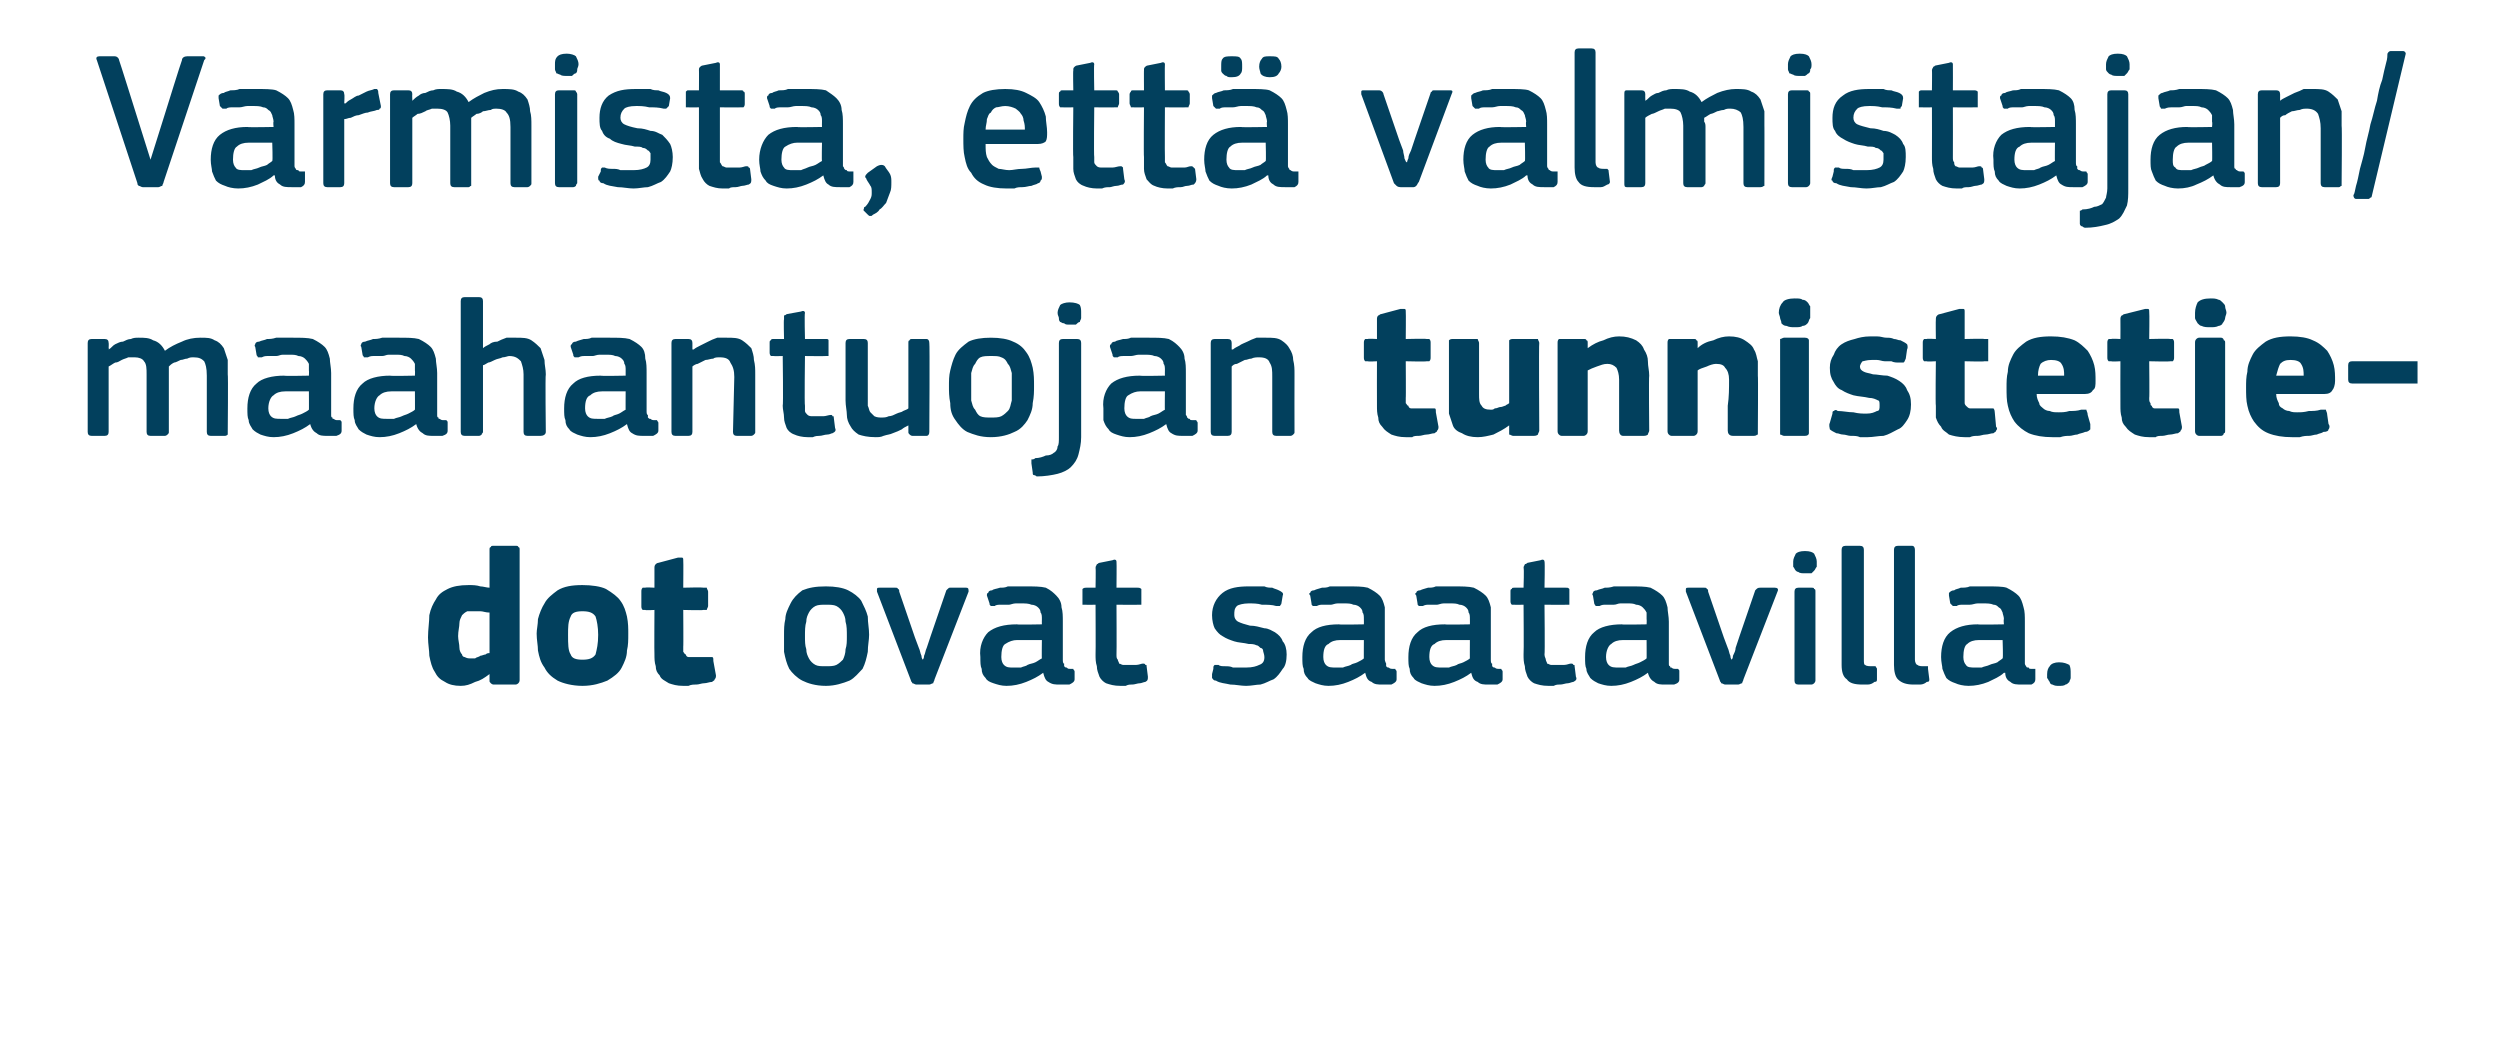
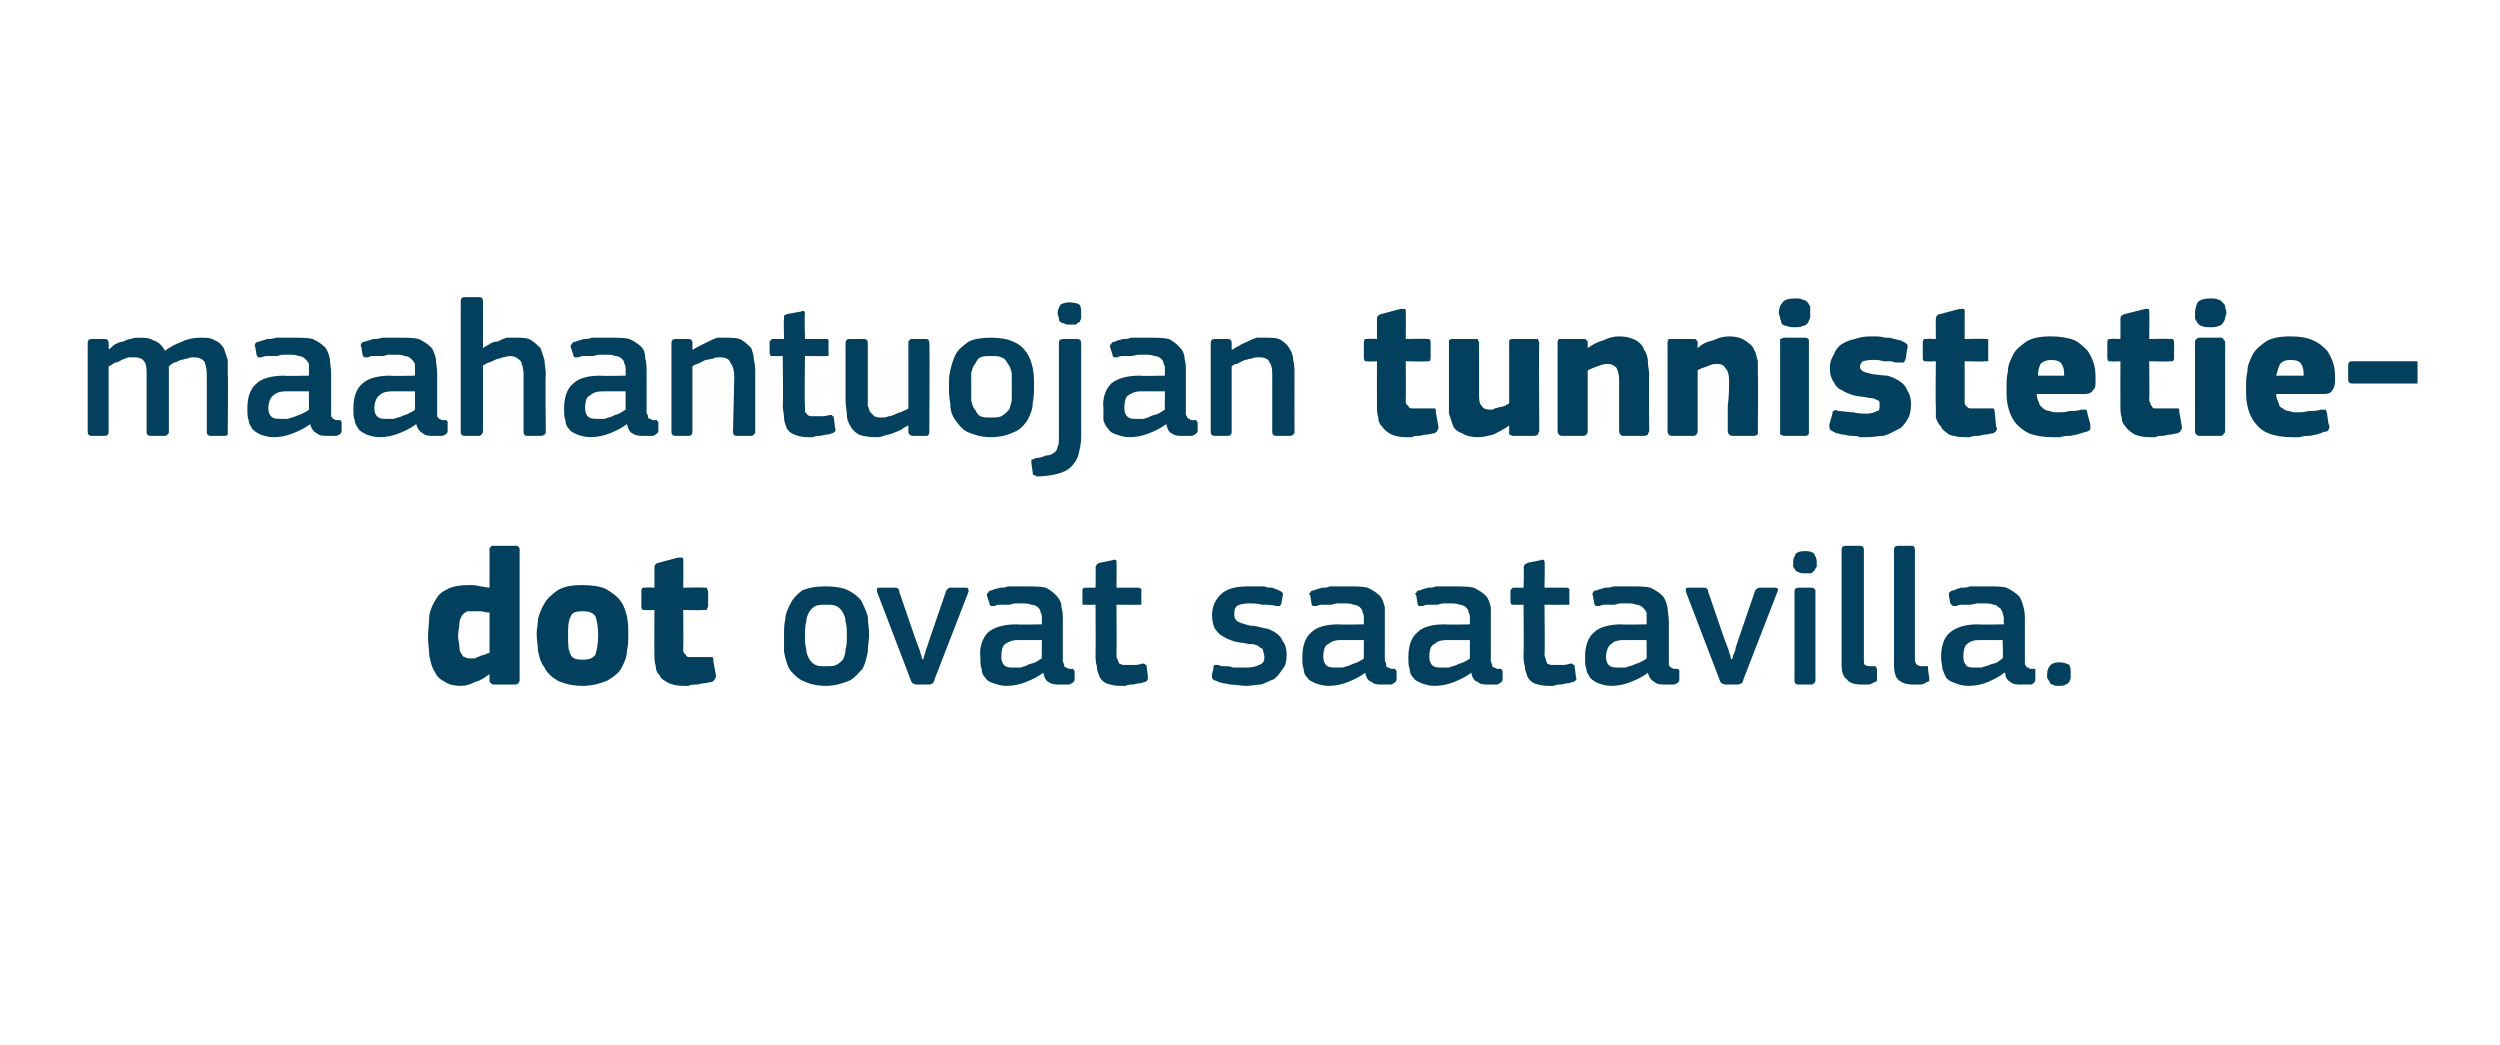
<svg xmlns="http://www.w3.org/2000/svg" version="1.1" width="191px" height="79.8px" viewBox="0 -3 191 79.8" style="top:-3px">
  <desc>Varmista, ett valmistajan/maahantuojan tunnistetiedot ovat saatavilla.</desc>
  <defs />
  <g id="Polygon26173">
    <path d="M 39.7 48.9 C 39.7 49 39.7 49.1 39.6 49.2 C 39.6 49.2 39.5 49.3 39.4 49.3 C 39.4 49.3 37.7 49.3 37.7 49.3 C 37.6 49.3 37.5 49.2 37.5 49.2 C 37.4 49.1 37.4 49.1 37.4 49 C 37.4 49 37.4 48.6 37.4 48.6 C 37.4 48.6 37.4 48.6 37.4 48.6 C 37.4 48.5 37.4 48.5 37.4 48.5 C 37 48.8 36.7 49 36.3 49.1 C 35.9 49.3 35.6 49.4 35.2 49.4 C 34.7 49.4 34.3 49.3 34 49.1 C 33.6 48.9 33.4 48.7 33.2 48.3 C 33 48 32.9 47.6 32.8 47.1 C 32.8 46.7 32.7 46.2 32.7 45.7 C 32.7 45.1 32.8 44.5 32.8 44 C 32.9 43.5 33.1 43.1 33.3 42.8 C 33.5 42.4 33.8 42.2 34.2 42 C 34.6 41.8 35.1 41.7 35.8 41.7 C 36.1 41.7 36.4 41.7 36.7 41.8 C 36.9 41.8 37.2 41.9 37.4 41.9 C 37.38 41.93 37.4 41.9 37.4 41.9 C 37.4 41.9 37.4 39.01 37.4 39 C 37.4 38.9 37.4 38.8 37.5 38.8 C 37.5 38.7 37.6 38.7 37.7 38.7 C 37.7 38.7 39.4 38.7 39.4 38.7 C 39.5 38.7 39.6 38.7 39.6 38.8 C 39.7 38.8 39.7 38.9 39.7 39 C 39.7 39 39.7 48.9 39.7 48.9 Z M 37.4 43.8 C 37.1 43.8 36.9 43.7 36.7 43.7 C 36.5 43.7 36.4 43.7 36.2 43.7 C 36 43.7 35.8 43.7 35.7 43.7 C 35.5 43.8 35.4 43.9 35.3 44 C 35.2 44.2 35.1 44.4 35.1 44.6 C 35.1 44.9 35 45.2 35 45.6 C 35 45.9 35.1 46.2 35.1 46.5 C 35.1 46.7 35.2 46.9 35.3 47 C 35.3 47.1 35.4 47.2 35.5 47.2 C 35.7 47.3 35.8 47.3 35.9 47.3 C 36.1 47.3 36.2 47.3 36.3 47.3 C 36.4 47.2 36.6 47.2 36.7 47.1 C 36.8 47.1 37 47 37.1 47 C 37.2 46.9 37.3 46.9 37.4 46.9 C 37.4 46.9 37.4 43.8 37.4 43.8 Z M 48 45.4 C 48 45.9 48 46.3 47.9 46.7 C 47.9 47.2 47.7 47.6 47.5 48 C 47.3 48.4 46.9 48.7 46.4 49 C 45.9 49.2 45.3 49.4 44.5 49.4 C 43.7 49.4 43 49.2 42.6 49 C 42.1 48.7 41.8 48.4 41.6 48 C 41.3 47.6 41.2 47.2 41.1 46.7 C 41.1 46.3 41 45.9 41 45.4 C 41 45.1 41.1 44.7 41.1 44.3 C 41.2 43.9 41.4 43.4 41.6 43.1 C 41.8 42.7 42.2 42.4 42.6 42.1 C 43.1 41.8 43.7 41.7 44.5 41.7 C 45.2 41.7 45.9 41.8 46.3 42 C 46.8 42.3 47.2 42.6 47.4 42.9 C 47.7 43.3 47.8 43.7 47.9 44.1 C 48 44.6 48 45 48 45.4 Z M 45.7 45.5 C 45.7 44.9 45.6 44.4 45.5 44.1 C 45.3 43.8 45 43.7 44.5 43.7 C 44 43.7 43.7 43.8 43.6 44.1 C 43.4 44.5 43.4 44.9 43.4 45.5 C 43.4 46.2 43.4 46.7 43.6 47 C 43.7 47.3 44 47.4 44.5 47.4 C 45 47.4 45.3 47.3 45.5 47 C 45.6 46.6 45.7 46.2 45.7 45.5 Z M 54.7 48.6 C 54.7 48.7 54.7 48.8 54.6 48.9 C 54.6 49 54.5 49 54.4 49.1 C 54.2 49.1 54 49.2 53.8 49.2 C 53.6 49.2 53.4 49.3 53.2 49.3 C 53 49.3 52.8 49.3 52.6 49.4 C 52.5 49.4 52.3 49.4 52.2 49.4 C 51.7 49.4 51.4 49.3 51.1 49.2 C 50.8 49 50.5 48.9 50.4 48.6 C 50.2 48.4 50.1 48.2 50.1 47.9 C 50 47.6 50 47.3 50 47 C 49.98 46.99 50 43.6 50 43.6 C 50 43.6 49.32 43.64 49.3 43.6 C 49.2 43.6 49.1 43.6 49.1 43.6 C 49 43.5 49 43.4 49 43.3 C 49 43.3 49 42.2 49 42.2 C 49 42.1 49 42 49.1 41.9 C 49.1 41.9 49.2 41.9 49.3 41.9 C 49.32 41.86 50 41.9 50 41.9 C 50 41.9 50 40.39 50 40.4 C 50 40.3 50 40.2 50.1 40.1 C 50.1 40.1 50.2 40 50.3 40 C 50.3 40 51.8 39.6 51.8 39.6 C 52 39.6 52 39.6 52.1 39.6 C 52.2 39.6 52.2 39.7 52.2 39.8 C 52.22 39.85 52.2 41.9 52.2 41.9 C 52.2 41.9 53.75 41.86 53.7 41.9 C 53.9 41.9 54 41.9 54 41.9 C 54 42 54.1 42.1 54.1 42.2 C 54.1 42.2 54.1 43.3 54.1 43.3 C 54.1 43.4 54 43.5 54 43.6 C 54 43.6 53.9 43.6 53.7 43.6 C 53.75 43.64 52.2 43.6 52.2 43.6 C 52.2 43.6 52.22 46.43 52.2 46.4 C 52.2 46.6 52.2 46.7 52.2 46.8 C 52.3 46.9 52.3 47 52.4 47 C 52.4 47.1 52.5 47.2 52.6 47.2 C 52.7 47.2 52.9 47.2 53.1 47.2 C 53.3 47.2 53.4 47.2 53.6 47.2 C 53.8 47.2 54 47.2 54.2 47.2 C 54.3 47.2 54.3 47.2 54.4 47.2 C 54.5 47.2 54.5 47.3 54.5 47.5 C 54.5 47.5 54.7 48.6 54.7 48.6 Z M 66.4 45.5 C 66.4 45.9 66.3 46.3 66.3 46.8 C 66.2 47.3 66.1 47.7 65.9 48.1 C 65.6 48.4 65.3 48.8 64.9 49 C 64.4 49.2 63.8 49.4 63.1 49.4 C 62.3 49.4 61.7 49.2 61.3 49 C 60.9 48.8 60.5 48.4 60.3 48.1 C 60.1 47.7 60 47.3 59.9 46.8 C 59.9 46.3 59.9 45.9 59.9 45.5 C 59.9 45.1 59.9 44.7 60 44.3 C 60 43.9 60.2 43.5 60.4 43.1 C 60.6 42.7 60.9 42.4 61.3 42.1 C 61.8 41.9 62.3 41.8 63.1 41.8 C 63.8 41.8 64.4 41.9 64.8 42.1 C 65.2 42.3 65.6 42.6 65.8 42.9 C 66 43.3 66.2 43.7 66.3 44.1 C 66.3 44.6 66.4 45 66.4 45.5 Z M 64.7 45.6 C 64.7 45.2 64.7 44.8 64.6 44.5 C 64.6 44.2 64.5 44 64.4 43.8 C 64.3 43.6 64.1 43.4 63.9 43.3 C 63.7 43.2 63.4 43.2 63.1 43.2 C 62.8 43.2 62.5 43.2 62.3 43.3 C 62.1 43.4 61.9 43.6 61.8 43.8 C 61.7 44 61.6 44.2 61.6 44.5 C 61.5 44.8 61.5 45.2 61.5 45.6 C 61.5 46 61.5 46.3 61.6 46.6 C 61.6 46.9 61.7 47.1 61.8 47.3 C 61.9 47.5 62.1 47.7 62.3 47.8 C 62.5 47.9 62.7 47.9 63.1 47.9 C 63.4 47.9 63.7 47.9 63.9 47.8 C 64.1 47.7 64.3 47.5 64.4 47.4 C 64.5 47.2 64.6 46.9 64.6 46.6 C 64.7 46.3 64.7 46 64.7 45.6 Z M 70.5 47.4 C 70.5 47.4 70.6 47.3 70.6 47.1 C 70.7 46.9 70.7 46.7 70.8 46.5 C 70.9 46.2 71 45.9 71.1 45.6 C 71.1 45.6 72.3 42.1 72.3 42.1 C 72.3 42.1 72.4 42 72.4 42 C 72.5 41.9 72.5 41.9 72.6 41.9 C 72.6 41.9 73.8 41.9 73.8 41.9 C 74 41.9 74 42 74 42.2 C 74 42.2 71.4 48.9 71.4 48.9 C 71.4 49 71.3 49.1 71.3 49.2 C 71.2 49.2 71.1 49.3 71 49.3 C 71 49.3 70 49.3 70 49.3 C 69.9 49.3 69.8 49.2 69.7 49.2 C 69.7 49.1 69.6 49.1 69.6 49 C 69.6 49 67 42.2 67 42.2 C 67 42.1 67 42.1 67 42 C 67 41.9 67.1 41.9 67.2 41.9 C 67.2 41.9 68.4 41.9 68.4 41.9 C 68.5 41.9 68.6 41.9 68.6 42 C 68.7 42 68.7 42.1 68.7 42.2 C 68.7 42.2 69.9 45.7 69.9 45.7 C 70 46 70.1 46.2 70.2 46.5 C 70.3 46.7 70.3 46.9 70.4 47.1 C 70.4 47.3 70.5 47.4 70.5 47.4 C 70.5 47.4 70.5 47.4 70.5 47.4 Z M 79.6 45.9 C 79.6 45.9 77.75 45.9 77.7 45.9 C 77.4 45.9 77.1 46 76.8 46.2 C 76.6 46.3 76.5 46.7 76.5 47.2 C 76.5 47.5 76.6 47.7 76.7 47.8 C 76.9 48 77.1 48 77.4 48 C 77.6 48 77.8 48 78 48 C 78.2 47.9 78.4 47.9 78.5 47.8 C 78.7 47.7 78.9 47.7 79.1 47.6 C 79.3 47.5 79.4 47.4 79.6 47.3 C 79.58 47.33 79.6 45.9 79.6 45.9 Z M 79.7 48.4 C 79.3 48.7 78.9 48.9 78.4 49.1 C 77.9 49.3 77.4 49.4 76.9 49.4 C 76.5 49.4 76.2 49.3 75.9 49.2 C 75.6 49.1 75.4 49 75.3 48.8 C 75.1 48.6 75 48.4 75 48.1 C 74.9 47.9 74.9 47.6 74.9 47.2 C 74.8 46.4 75.1 45.7 75.5 45.3 C 76 44.9 76.7 44.7 77.7 44.7 C 77.67 44.74 79.6 44.7 79.6 44.7 C 79.6 44.7 79.59 44.34 79.6 44.3 C 79.6 44.1 79.6 43.9 79.5 43.8 C 79.5 43.6 79.4 43.5 79.3 43.4 C 79.2 43.3 79 43.2 78.8 43.2 C 78.6 43.1 78.3 43.1 78 43.1 C 77.9 43.1 77.8 43.1 77.6 43.1 C 77.4 43.1 77.2 43.2 77.1 43.2 C 76.9 43.2 76.7 43.2 76.5 43.2 C 76.3 43.2 76.1 43.2 76 43.3 C 75.8 43.3 75.7 43.3 75.7 43.3 C 75.6 43.2 75.6 43.2 75.6 43.1 C 75.6 43.1 75.4 42.5 75.4 42.5 C 75.4 42.4 75.4 42.3 75.5 42.3 C 75.5 42.2 75.6 42.1 75.8 42.1 C 75.9 42 76.1 42 76.4 41.9 C 76.6 41.9 76.8 41.9 77 41.8 C 77.3 41.8 77.5 41.8 77.7 41.8 C 77.9 41.8 78.1 41.8 78.3 41.8 C 79 41.8 79.5 41.8 79.9 41.9 C 80.3 42.1 80.5 42.3 80.7 42.5 C 80.9 42.7 81.1 43 81.1 43.4 C 81.2 43.7 81.2 44.1 81.2 44.5 C 81.2 44.5 81.2 47.4 81.2 47.4 C 81.2 47.5 81.2 47.7 81.3 47.7 C 81.3 47.8 81.3 47.9 81.3 47.9 C 81.4 48 81.4 48 81.5 48 C 81.6 48.1 81.6 48.1 81.8 48.1 C 81.9 48.1 82 48.1 82 48.1 C 82 48.2 82.1 48.2 82.1 48.3 C 82.1 48.3 82.1 48.9 82.1 48.9 C 82.1 49.1 81.9 49.2 81.7 49.3 C 81.6 49.3 81.5 49.3 81.3 49.3 C 81.2 49.3 81.1 49.3 81 49.3 C 80.6 49.3 80.4 49.3 80.1 49.1 C 79.9 49 79.8 48.8 79.7 48.4 C 79.7 48.4 79.7 48.4 79.7 48.4 Z M 87.7 48.7 C 87.7 48.9 87.7 49 87.5 49.1 C 87.4 49.1 87.2 49.2 87.1 49.2 C 86.9 49.2 86.7 49.3 86.5 49.3 C 86.3 49.3 86.2 49.3 86 49.4 C 85.8 49.4 85.7 49.4 85.6 49.4 C 85.1 49.4 84.8 49.3 84.5 49.2 C 84.3 49.1 84.1 48.9 84 48.7 C 83.9 48.4 83.8 48.2 83.8 47.9 C 83.7 47.6 83.7 47.3 83.7 47 C 83.72 46.99 83.7 43.2 83.7 43.2 C 83.7 43.2 82.97 43.22 83 43.2 C 82.9 43.2 82.8 43.2 82.7 43.2 C 82.7 43.1 82.7 43 82.7 42.9 C 82.7 42.9 82.7 42.2 82.7 42.2 C 82.7 42.1 82.7 42 82.7 42 C 82.8 41.9 82.9 41.9 83 41.9 C 82.97 41.9 83.7 41.9 83.7 41.9 C 83.7 41.9 83.73 40.36 83.7 40.4 C 83.7 40.2 83.8 40.2 83.8 40.1 C 83.9 40.1 83.9 40 84 40 C 84 40 85 39.8 85 39.8 C 85.2 39.7 85.3 39.8 85.3 39.9 C 85.32 39.94 85.3 41.9 85.3 41.9 C 85.3 41.9 86.93 41.9 86.9 41.9 C 87 41.9 87.1 41.9 87.2 42 C 87.2 42 87.2 42.1 87.2 42.2 C 87.2 42.2 87.2 42.9 87.2 42.9 C 87.2 43 87.2 43.1 87.2 43.2 C 87.1 43.2 87 43.2 86.9 43.2 C 86.93 43.22 85.3 43.2 85.3 43.2 C 85.3 43.2 85.32 46.96 85.3 47 C 85.3 47.2 85.3 47.3 85.4 47.4 C 85.4 47.5 85.5 47.6 85.5 47.7 C 85.6 47.7 85.7 47.8 85.8 47.8 C 86 47.8 86.1 47.8 86.3 47.8 C 86.4 47.8 86.6 47.8 86.8 47.8 C 87 47.8 87.2 47.7 87.3 47.7 C 87.4 47.7 87.5 47.7 87.5 47.8 C 87.6 47.8 87.6 47.8 87.6 47.9 C 87.6 47.9 87.7 48.7 87.7 48.7 Z M 98.3 47 C 98.3 47.5 98.2 47.9 98 48.1 C 97.8 48.4 97.6 48.7 97.3 48.9 C 97 49 96.7 49.2 96.3 49.3 C 96 49.3 95.6 49.4 95.2 49.4 C 94.8 49.4 94.4 49.3 94 49.3 C 93.6 49.2 93.2 49.2 92.9 49 C 92.7 49 92.7 48.9 92.6 48.8 C 92.6 48.8 92.6 48.7 92.6 48.5 C 92.6 48.5 92.7 48.1 92.7 48.1 C 92.7 47.9 92.7 47.9 92.8 47.8 C 92.9 47.8 93 47.8 93.1 47.8 C 93.2 47.9 93.4 47.9 93.6 47.9 C 93.8 47.9 94 47.9 94.2 48 C 94.4 48 94.6 48 94.8 48 C 94.9 48 95.1 48 95.2 48 C 95.7 48 96 47.9 96.2 47.8 C 96.5 47.7 96.6 47.5 96.6 47.2 C 96.6 47 96.5 46.8 96.5 46.7 C 96.5 46.6 96.4 46.5 96.3 46.5 C 96.2 46.4 96.1 46.3 96 46.3 C 95.8 46.2 95.6 46.2 95.4 46.2 C 95 46.1 94.6 46.1 94.3 46 C 94 45.9 93.7 45.8 93.4 45.6 C 93.2 45.5 93 45.3 92.8 45 C 92.7 44.8 92.6 44.4 92.6 44 C 92.6 43.3 92.9 42.7 93.4 42.3 C 93.9 41.9 94.6 41.8 95.4 41.8 C 95.6 41.8 95.7 41.8 95.9 41.8 C 96.1 41.8 96.3 41.8 96.6 41.8 C 96.8 41.9 97 41.9 97.2 41.9 C 97.4 42 97.5 42 97.7 42.1 C 97.9 42.2 98.1 42.3 98 42.5 C 98 42.5 97.9 43.1 97.9 43.1 C 97.9 43.2 97.8 43.2 97.8 43.3 C 97.7 43.3 97.6 43.3 97.5 43.3 C 97.2 43.2 96.8 43.2 96.4 43.2 C 96.1 43.1 95.7 43.1 95.4 43.1 C 95 43.1 94.6 43.2 94.5 43.3 C 94.3 43.5 94.3 43.7 94.3 44 C 94.3 44.2 94.4 44.4 94.6 44.5 C 94.8 44.6 95.1 44.7 95.5 44.8 C 95.9 44.8 96.2 44.9 96.6 45 C 96.9 45 97.2 45.2 97.4 45.3 C 97.7 45.5 97.9 45.7 98 46 C 98.2 46.2 98.3 46.6 98.3 47 Z M 104.2 45.9 C 104.2 45.9 102.36 45.9 102.4 45.9 C 102 45.9 101.7 46 101.5 46.2 C 101.2 46.3 101.1 46.7 101.1 47.2 C 101.1 47.5 101.2 47.7 101.3 47.8 C 101.5 48 101.7 48 102.1 48 C 102.2 48 102.4 48 102.6 48 C 102.8 47.9 103 47.9 103.2 47.8 C 103.3 47.7 103.5 47.7 103.7 47.6 C 103.9 47.5 104.1 47.4 104.2 47.3 C 104.19 47.33 104.2 45.9 104.2 45.9 Z M 104.3 48.4 C 103.9 48.7 103.5 48.9 103 49.1 C 102.5 49.3 102 49.4 101.5 49.4 C 101.1 49.4 100.8 49.3 100.5 49.2 C 100.3 49.1 100 49 99.9 48.8 C 99.7 48.6 99.6 48.4 99.6 48.1 C 99.5 47.9 99.5 47.6 99.5 47.2 C 99.5 46.4 99.7 45.7 100.2 45.3 C 100.6 44.9 101.3 44.7 102.3 44.7 C 102.29 44.74 104.2 44.7 104.2 44.7 C 104.2 44.7 104.21 44.34 104.2 44.3 C 104.2 44.1 104.2 43.9 104.1 43.8 C 104.1 43.6 104 43.5 103.9 43.4 C 103.8 43.3 103.6 43.2 103.4 43.2 C 103.2 43.1 103 43.1 102.6 43.1 C 102.5 43.1 102.4 43.1 102.2 43.1 C 102 43.1 101.8 43.2 101.7 43.2 C 101.5 43.2 101.3 43.2 101.1 43.2 C 100.9 43.2 100.8 43.2 100.6 43.3 C 100.5 43.3 100.4 43.3 100.3 43.3 C 100.2 43.2 100.2 43.2 100.2 43.1 C 100.2 43.1 100.1 42.5 100.1 42.5 C 100 42.4 100 42.3 100.1 42.3 C 100.1 42.2 100.2 42.1 100.4 42.1 C 100.6 42 100.7 42 101 41.9 C 101.2 41.9 101.4 41.9 101.6 41.8 C 101.9 41.8 102.1 41.8 102.3 41.8 C 102.6 41.8 102.8 41.8 102.9 41.8 C 103.6 41.8 104.1 41.8 104.5 41.9 C 104.9 42.1 105.2 42.3 105.4 42.5 C 105.6 42.7 105.7 43 105.8 43.4 C 105.8 43.7 105.8 44.1 105.8 44.5 C 105.8 44.5 105.8 47.4 105.8 47.4 C 105.8 47.5 105.9 47.7 105.9 47.7 C 105.9 47.8 105.9 47.9 105.9 47.9 C 106 48 106 48 106.1 48 C 106.2 48.1 106.3 48.1 106.4 48.1 C 106.5 48.1 106.6 48.1 106.6 48.1 C 106.6 48.2 106.7 48.2 106.7 48.3 C 106.7 48.3 106.7 48.9 106.7 48.9 C 106.7 49.1 106.5 49.2 106.3 49.3 C 106.2 49.3 106.1 49.3 105.9 49.3 C 105.8 49.3 105.7 49.3 105.6 49.3 C 105.3 49.3 105 49.3 104.8 49.1 C 104.5 49 104.4 48.8 104.3 48.4 C 104.3 48.4 104.3 48.4 104.3 48.4 Z M 112.3 45.9 C 112.3 45.9 110.46 45.9 110.5 45.9 C 110.1 45.9 109.8 46 109.6 46.2 C 109.3 46.3 109.2 46.7 109.2 47.2 C 109.2 47.5 109.3 47.7 109.4 47.8 C 109.6 48 109.8 48 110.2 48 C 110.3 48 110.5 48 110.7 48 C 110.9 47.9 111.1 47.9 111.3 47.8 C 111.4 47.7 111.6 47.7 111.8 47.6 C 112 47.5 112.2 47.4 112.3 47.3 C 112.29 47.33 112.3 45.9 112.3 45.9 Z M 112.4 48.4 C 112 48.7 111.6 48.9 111.1 49.1 C 110.6 49.3 110.1 49.4 109.6 49.4 C 109.2 49.4 108.9 49.3 108.6 49.2 C 108.4 49.1 108.1 49 108 48.8 C 107.8 48.6 107.7 48.4 107.7 48.1 C 107.6 47.9 107.6 47.6 107.6 47.2 C 107.6 46.4 107.8 45.7 108.3 45.3 C 108.7 44.9 109.4 44.7 110.4 44.7 C 110.39 44.74 112.3 44.7 112.3 44.7 C 112.3 44.7 112.31 44.34 112.3 44.3 C 112.3 44.1 112.3 43.9 112.2 43.8 C 112.2 43.6 112.1 43.5 112 43.4 C 111.9 43.3 111.7 43.2 111.5 43.2 C 111.3 43.1 111.1 43.1 110.7 43.1 C 110.6 43.1 110.5 43.1 110.3 43.1 C 110.1 43.1 109.9 43.2 109.8 43.2 C 109.6 43.2 109.4 43.2 109.2 43.2 C 109 43.2 108.9 43.2 108.7 43.3 C 108.6 43.3 108.5 43.3 108.4 43.3 C 108.3 43.2 108.3 43.2 108.3 43.1 C 108.3 43.1 108.2 42.5 108.2 42.5 C 108.1 42.4 108.1 42.3 108.2 42.3 C 108.2 42.2 108.3 42.1 108.5 42.1 C 108.7 42 108.8 42 109.1 41.9 C 109.3 41.9 109.5 41.9 109.7 41.8 C 110 41.8 110.2 41.8 110.4 41.8 C 110.6 41.8 110.9 41.8 111 41.8 C 111.7 41.8 112.2 41.8 112.6 41.9 C 113 42.1 113.3 42.3 113.5 42.5 C 113.7 42.7 113.8 43 113.9 43.4 C 113.9 43.7 113.9 44.1 113.9 44.5 C 113.9 44.5 113.9 47.4 113.9 47.4 C 113.9 47.5 113.9 47.7 114 47.7 C 114 47.8 114 47.9 114 47.9 C 114.1 48 114.1 48 114.2 48 C 114.3 48.1 114.4 48.1 114.5 48.1 C 114.6 48.1 114.7 48.1 114.7 48.1 C 114.7 48.2 114.8 48.2 114.8 48.3 C 114.8 48.3 114.8 48.9 114.8 48.9 C 114.8 49.1 114.6 49.2 114.4 49.3 C 114.3 49.3 114.2 49.3 114 49.3 C 113.9 49.3 113.8 49.3 113.7 49.3 C 113.4 49.3 113.1 49.3 112.9 49.1 C 112.6 49 112.5 48.8 112.4 48.4 C 112.4 48.4 112.4 48.4 112.4 48.4 Z M 120.4 48.7 C 120.5 48.9 120.4 49 120.2 49.1 C 120.1 49.1 119.9 49.2 119.8 49.2 C 119.6 49.2 119.4 49.3 119.2 49.3 C 119 49.3 118.9 49.3 118.7 49.4 C 118.5 49.4 118.4 49.4 118.3 49.4 C 117.8 49.4 117.5 49.3 117.2 49.2 C 117 49.1 116.8 48.9 116.7 48.7 C 116.6 48.4 116.5 48.2 116.5 47.9 C 116.4 47.6 116.4 47.3 116.4 47 C 116.43 46.99 116.4 43.2 116.4 43.2 C 116.4 43.2 115.68 43.22 115.7 43.2 C 115.6 43.2 115.5 43.2 115.5 43.2 C 115.4 43.1 115.4 43 115.4 42.9 C 115.4 42.9 115.4 42.2 115.4 42.2 C 115.4 42.1 115.4 42 115.5 42 C 115.5 41.9 115.6 41.9 115.7 41.9 C 115.68 41.9 116.4 41.9 116.4 41.9 C 116.4 41.9 116.45 40.36 116.4 40.4 C 116.4 40.2 116.5 40.2 116.5 40.1 C 116.6 40.1 116.7 40 116.7 40 C 116.7 40 117.7 39.8 117.7 39.8 C 117.9 39.7 118 39.8 118 39.9 C 118.04 39.94 118 41.9 118 41.9 C 118 41.9 119.64 41.9 119.6 41.9 C 119.8 41.9 119.8 41.9 119.9 42 C 119.9 42 119.9 42.1 119.9 42.2 C 119.9 42.2 119.9 42.9 119.9 42.9 C 119.9 43 119.9 43.1 119.9 43.2 C 119.8 43.2 119.8 43.2 119.6 43.2 C 119.64 43.22 118 43.2 118 43.2 C 118 43.2 118.04 46.96 118 47 C 118 47.2 118.1 47.3 118.1 47.4 C 118.1 47.5 118.2 47.6 118.2 47.7 C 118.3 47.7 118.4 47.8 118.5 47.8 C 118.7 47.8 118.8 47.8 119 47.8 C 119.2 47.8 119.3 47.8 119.5 47.8 C 119.7 47.8 119.9 47.7 120 47.7 C 120.1 47.7 120.2 47.7 120.2 47.8 C 120.3 47.8 120.3 47.8 120.3 47.9 C 120.3 47.9 120.4 48.7 120.4 48.7 Z M 125.8 45.9 C 125.8 45.9 123.98 45.9 124 45.9 C 123.6 45.9 123.3 46 123.1 46.2 C 122.9 46.3 122.7 46.7 122.7 47.2 C 122.7 47.5 122.8 47.7 122.9 47.8 C 123.1 48 123.3 48 123.7 48 C 123.8 48 124 48 124.2 48 C 124.4 47.9 124.6 47.9 124.8 47.8 C 125 47.7 125.1 47.7 125.3 47.6 C 125.5 47.5 125.7 47.4 125.8 47.3 C 125.81 47.33 125.8 45.9 125.8 45.9 Z M 125.9 48.4 C 125.5 48.7 125.1 48.9 124.6 49.1 C 124.1 49.3 123.6 49.4 123.1 49.4 C 122.7 49.4 122.4 49.3 122.1 49.2 C 121.9 49.1 121.7 49 121.5 48.8 C 121.4 48.6 121.2 48.4 121.2 48.1 C 121.1 47.9 121.1 47.6 121.1 47.2 C 121.1 46.4 121.3 45.7 121.8 45.3 C 122.2 44.9 123 44.7 123.9 44.7 C 123.9 44.74 125.8 44.7 125.8 44.7 C 125.8 44.7 125.82 44.34 125.8 44.3 C 125.8 44.1 125.8 43.9 125.8 43.8 C 125.7 43.6 125.6 43.5 125.5 43.4 C 125.4 43.3 125.2 43.2 125 43.2 C 124.8 43.1 124.6 43.1 124.3 43.1 C 124.1 43.1 124 43.1 123.8 43.1 C 123.6 43.1 123.5 43.2 123.3 43.2 C 123.1 43.2 122.9 43.2 122.7 43.2 C 122.5 43.2 122.4 43.2 122.2 43.3 C 122.1 43.3 122 43.3 121.9 43.3 C 121.9 43.2 121.8 43.2 121.8 43.1 C 121.8 43.1 121.7 42.5 121.7 42.5 C 121.6 42.4 121.7 42.3 121.7 42.3 C 121.7 42.2 121.8 42.1 122 42.1 C 122.2 42 122.4 42 122.6 41.9 C 122.8 41.9 123 41.9 123.3 41.8 C 123.5 41.8 123.7 41.8 123.9 41.8 C 124.2 41.8 124.4 41.8 124.5 41.8 C 125.2 41.8 125.7 41.8 126.1 41.9 C 126.5 42.1 126.8 42.3 127 42.5 C 127.2 42.7 127.3 43 127.4 43.4 C 127.4 43.7 127.5 44.1 127.5 44.5 C 127.5 44.5 127.5 47.4 127.5 47.4 C 127.5 47.5 127.5 47.7 127.5 47.7 C 127.5 47.8 127.5 47.9 127.6 47.9 C 127.6 48 127.6 48 127.7 48 C 127.8 48.1 127.9 48.1 128 48.1 C 128.1 48.1 128.2 48.1 128.2 48.1 C 128.3 48.2 128.3 48.2 128.3 48.3 C 128.3 48.3 128.3 48.9 128.3 48.9 C 128.3 49.1 128.2 49.2 127.9 49.3 C 127.8 49.3 127.7 49.3 127.6 49.3 C 127.4 49.3 127.3 49.3 127.2 49.3 C 126.9 49.3 126.6 49.3 126.4 49.1 C 126.2 49 126 48.8 125.9 48.4 C 125.9 48.4 125.9 48.4 125.9 48.4 Z M 132.3 47.4 C 132.3 47.4 132.4 47.3 132.4 47.1 C 132.5 46.9 132.6 46.7 132.6 46.5 C 132.7 46.2 132.8 45.9 132.9 45.6 C 132.9 45.6 134.1 42.1 134.1 42.1 C 134.1 42.1 134.2 42 134.2 42 C 134.3 41.9 134.4 41.9 134.5 41.9 C 134.5 41.9 135.6 41.9 135.6 41.9 C 135.8 41.9 135.9 42 135.8 42.2 C 135.8 42.2 133.2 48.9 133.2 48.9 C 133.2 49 133.1 49.1 133.1 49.2 C 133 49.2 132.9 49.3 132.8 49.3 C 132.8 49.3 131.8 49.3 131.8 49.3 C 131.7 49.3 131.6 49.2 131.5 49.2 C 131.5 49.1 131.4 49.1 131.4 49 C 131.4 49 128.8 42.2 128.8 42.2 C 128.8 42.1 128.8 42.1 128.8 42 C 128.8 41.9 128.9 41.9 129 41.9 C 129 41.9 130.2 41.9 130.2 41.9 C 130.3 41.9 130.4 41.9 130.4 42 C 130.5 42 130.5 42.1 130.5 42.2 C 130.5 42.2 131.7 45.7 131.7 45.7 C 131.8 46 131.9 46.2 132 46.5 C 132.1 46.7 132.1 46.9 132.2 47.1 C 132.2 47.3 132.3 47.4 132.3 47.4 C 132.3 47.4 132.3 47.4 132.3 47.4 Z M 138.8 39.9 C 138.8 40.1 138.8 40.2 138.8 40.3 C 138.7 40.4 138.7 40.5 138.6 40.6 C 138.6 40.6 138.5 40.7 138.4 40.8 C 138.2 40.8 138.1 40.8 137.9 40.8 C 137.7 40.8 137.5 40.8 137.4 40.7 C 137.3 40.7 137.2 40.6 137.2 40.6 C 137.1 40.5 137.1 40.4 137 40.3 C 137 40.2 137 40.1 137 39.9 C 137 39.7 137.1 39.5 137.2 39.3 C 137.3 39.2 137.5 39.1 137.9 39.1 C 138.3 39.1 138.5 39.2 138.6 39.3 C 138.7 39.5 138.8 39.7 138.8 39.9 Z M 138.7 49 C 138.7 49 138.7 49.1 138.6 49.2 C 138.6 49.2 138.5 49.3 138.4 49.3 C 138.4 49.3 137.4 49.3 137.4 49.3 C 137.2 49.3 137.1 49.2 137.1 49 C 137.1 49 137.1 42.2 137.1 42.2 C 137.1 42 137.2 41.9 137.4 41.9 C 137.4 41.9 138.4 41.9 138.4 41.9 C 138.5 41.9 138.6 41.9 138.6 42 C 138.7 42 138.7 42.1 138.7 42.2 C 138.7 42.2 138.7 49 138.7 49 Z M 142.4 47.4 C 142.4 47.6 142.4 47.8 142.5 47.8 C 142.6 47.9 142.8 47.9 143.1 47.9 C 143.2 47.9 143.3 47.9 143.3 47.9 C 143.3 48 143.4 48 143.4 48.1 C 143.4 48.1 143.4 48.9 143.4 48.9 C 143.4 49 143.4 49.1 143.2 49.1 C 143.1 49.2 142.9 49.3 142.7 49.3 C 142.6 49.3 142.4 49.3 142.3 49.3 C 141.7 49.3 141.3 49.2 141.1 48.9 C 140.8 48.7 140.7 48.3 140.7 47.8 C 140.7 47.8 140.7 39 140.7 39 C 140.7 38.8 140.8 38.7 141 38.7 C 141 38.7 142.1 38.7 142.1 38.7 C 142.3 38.7 142.4 38.8 142.4 39 C 142.4 39 142.4 47.4 142.4 47.4 Z M 146.3 47.4 C 146.3 47.6 146.4 47.8 146.5 47.8 C 146.6 47.9 146.8 47.9 147 47.9 C 147.2 47.9 147.2 47.9 147.3 47.9 C 147.3 48 147.3 48 147.3 48.1 C 147.3 48.1 147.4 48.9 147.4 48.9 C 147.4 49 147.4 49.1 147.2 49.1 C 147.1 49.2 146.9 49.3 146.7 49.3 C 146.5 49.3 146.4 49.3 146.2 49.3 C 145.7 49.3 145.3 49.2 145 48.9 C 144.8 48.7 144.7 48.3 144.7 47.8 C 144.7 47.8 144.7 39 144.7 39 C 144.7 38.8 144.8 38.7 145 38.7 C 145 38.7 146.1 38.7 146.1 38.7 C 146.2 38.7 146.3 38.8 146.3 39 C 146.3 39 146.3 47.4 146.3 47.4 Z M 153 45.9 C 153 45.9 151.22 45.9 151.2 45.9 C 150.8 45.9 150.5 46 150.3 46.2 C 150.1 46.3 150 46.7 150 47.2 C 150 47.5 150.1 47.7 150.2 47.8 C 150.3 48 150.6 48 150.9 48 C 151.1 48 151.3 48 151.4 48 C 151.6 47.9 151.8 47.9 152 47.8 C 152.2 47.7 152.4 47.7 152.6 47.6 C 152.7 47.5 152.9 47.4 153 47.3 C 153.05 47.33 153 45.9 153 45.9 Z M 153.1 48.4 C 152.8 48.7 152.3 48.9 151.9 49.1 C 151.4 49.3 150.9 49.4 150.4 49.4 C 150 49.4 149.6 49.3 149.4 49.2 C 149.1 49.1 148.9 49 148.7 48.8 C 148.6 48.6 148.5 48.4 148.4 48.1 C 148.4 47.9 148.3 47.6 148.3 47.2 C 148.3 46.4 148.5 45.7 149 45.3 C 149.5 44.9 150.2 44.7 151.1 44.7 C 151.14 44.74 153.1 44.7 153.1 44.7 C 153.1 44.7 153.06 44.34 153.1 44.3 C 153.1 44.1 153 43.9 153 43.8 C 152.9 43.6 152.9 43.5 152.7 43.4 C 152.6 43.3 152.5 43.2 152.3 43.2 C 152.1 43.1 151.8 43.1 151.5 43.1 C 151.4 43.1 151.2 43.1 151.1 43.1 C 150.9 43.1 150.7 43.2 150.5 43.2 C 150.3 43.2 150.1 43.2 150 43.2 C 149.8 43.2 149.6 43.2 149.5 43.3 C 149.3 43.3 149.2 43.3 149.2 43.3 C 149.1 43.2 149.1 43.2 149 43.1 C 149 43.1 148.9 42.5 148.9 42.5 C 148.9 42.4 148.9 42.3 148.9 42.3 C 149 42.2 149.1 42.1 149.3 42.1 C 149.4 42 149.6 42 149.8 41.9 C 150 41.9 150.3 41.9 150.5 41.8 C 150.7 41.8 151 41.8 151.2 41.8 C 151.4 41.8 151.6 41.8 151.8 41.8 C 152.4 41.8 153 41.8 153.3 41.9 C 153.7 42.1 154 42.3 154.2 42.5 C 154.4 42.7 154.5 43 154.6 43.4 C 154.7 43.7 154.7 44.1 154.7 44.5 C 154.7 44.5 154.7 47.4 154.7 47.4 C 154.7 47.5 154.7 47.7 154.7 47.7 C 154.7 47.8 154.8 47.9 154.8 47.9 C 154.8 48 154.9 48 155 48 C 155 48.1 155.1 48.1 155.2 48.1 C 155.3 48.1 155.4 48.1 155.5 48.1 C 155.5 48.2 155.5 48.2 155.5 48.3 C 155.5 48.3 155.5 48.9 155.5 48.9 C 155.5 49.1 155.4 49.2 155.2 49.3 C 155 49.3 154.9 49.3 154.8 49.3 C 154.7 49.3 154.6 49.3 154.5 49.3 C 154.1 49.3 153.8 49.3 153.6 49.1 C 153.4 49 153.2 48.8 153.2 48.4 C 153.2 48.4 153.1 48.4 153.1 48.4 Z M 158.2 48.5 C 158.2 48.6 158.2 48.7 158.2 48.8 C 158.2 48.9 158.1 49 158.1 49.1 C 158 49.2 157.9 49.3 157.8 49.3 C 157.7 49.4 157.5 49.4 157.3 49.4 C 157.1 49.4 157 49.4 156.8 49.3 C 156.7 49.3 156.6 49.2 156.6 49.1 C 156.5 49 156.5 48.9 156.4 48.8 C 156.4 48.7 156.4 48.6 156.4 48.5 C 156.4 48.2 156.5 48 156.6 47.9 C 156.7 47.7 157 47.6 157.3 47.6 C 157.7 47.6 157.9 47.7 158.1 47.8 C 158.2 48 158.2 48.2 158.2 48.5 Z " stroke="none" fill="#02405d" />
  </g>
  <g id="Polygon26172">
    <path d="M 17.4 30 C 17.4 30.1 17.4 30.1 17.4 30.2 C 17.4 30.2 17.3 30.3 17.2 30.3 C 17.2 30.3 16.1 30.3 16.1 30.3 C 15.9 30.3 15.8 30.2 15.8 30 C 15.8 30 15.8 25.7 15.8 25.7 C 15.8 25.1 15.7 24.8 15.6 24.6 C 15.4 24.4 15.2 24.3 14.8 24.3 C 14.6 24.3 14.5 24.3 14.3 24.4 C 14.1 24.4 14 24.5 13.8 24.5 C 13.6 24.6 13.4 24.7 13.3 24.7 C 13.1 24.8 13 24.9 12.9 25 C 12.9 25 12.9 25.1 12.9 25.3 C 12.9 25.4 12.9 25.6 12.9 25.7 C 12.9 25.7 12.9 30 12.9 30 C 12.9 30.1 12.9 30.1 12.8 30.2 C 12.8 30.2 12.7 30.3 12.6 30.3 C 12.6 30.3 11.5 30.3 11.5 30.3 C 11.3 30.3 11.2 30.2 11.2 30 C 11.2 30 11.2 25.6 11.2 25.6 C 11.2 25.2 11.2 24.8 11 24.6 C 10.9 24.4 10.6 24.3 10.3 24.3 C 10.1 24.3 10 24.3 9.8 24.3 C 9.6 24.4 9.5 24.4 9.3 24.5 C 9.1 24.6 9 24.7 8.8 24.7 C 8.6 24.8 8.5 24.9 8.3 25 C 8.3 25 8.3 30 8.3 30 C 8.3 30.2 8.2 30.3 8 30.3 C 8 30.3 7 30.3 7 30.3 C 6.8 30.3 6.7 30.2 6.7 30 C 6.7 30 6.7 23.2 6.7 23.2 C 6.7 23 6.8 22.9 7 22.9 C 7 22.9 8 22.9 8 22.9 C 8.2 22.9 8.3 23 8.3 23.2 C 8.32 23.2 8.3 23.6 8.3 23.6 C 8.3 23.6 8.34 23.65 8.3 23.7 C 8.5 23.6 8.6 23.4 8.8 23.3 C 9 23.2 9.2 23.1 9.4 23.1 C 9.6 23 9.8 22.9 10 22.9 C 10.2 22.8 10.4 22.8 10.6 22.8 C 11 22.8 11.4 22.8 11.7 23 C 12.1 23.1 12.4 23.4 12.6 23.8 C 13 23.5 13.4 23.3 13.9 23.1 C 14.3 22.9 14.8 22.8 15.3 22.8 C 15.8 22.8 16.1 22.8 16.4 23 C 16.7 23.1 16.9 23.3 17.1 23.6 C 17.2 23.9 17.3 24.2 17.4 24.5 C 17.4 24.8 17.4 25.2 17.4 25.6 C 17.44 25.56 17.4 30 17.4 30 C 17.4 30 17.44 29.97 17.4 30 Z M 23.6 26.9 C 23.6 26.9 21.78 26.9 21.8 26.9 C 21.4 26.9 21.1 27 20.9 27.2 C 20.7 27.3 20.5 27.7 20.5 28.2 C 20.5 28.5 20.6 28.7 20.7 28.8 C 20.9 29 21.1 29 21.5 29 C 21.6 29 21.8 29 22 29 C 22.2 28.9 22.4 28.9 22.6 28.8 C 22.8 28.7 22.9 28.7 23.1 28.6 C 23.3 28.5 23.5 28.4 23.6 28.3 C 23.61 28.33 23.6 26.9 23.6 26.9 Z M 23.7 29.4 C 23.3 29.7 22.9 29.9 22.4 30.1 C 21.9 30.3 21.4 30.4 20.9 30.4 C 20.5 30.4 20.2 30.3 19.9 30.2 C 19.7 30.1 19.5 30 19.3 29.8 C 19.2 29.6 19 29.4 19 29.1 C 18.9 28.9 18.9 28.6 18.9 28.2 C 18.9 27.4 19.1 26.7 19.6 26.3 C 20 25.9 20.8 25.7 21.7 25.7 C 21.7 25.74 23.6 25.7 23.6 25.7 C 23.6 25.7 23.62 25.34 23.6 25.3 C 23.6 25.1 23.6 24.9 23.6 24.8 C 23.5 24.6 23.4 24.5 23.3 24.4 C 23.2 24.3 23 24.2 22.8 24.2 C 22.6 24.1 22.4 24.1 22.1 24.1 C 21.9 24.1 21.8 24.1 21.6 24.1 C 21.4 24.1 21.3 24.2 21.1 24.2 C 20.9 24.2 20.7 24.2 20.5 24.2 C 20.3 24.2 20.2 24.2 20 24.3 C 19.9 24.3 19.8 24.3 19.7 24.3 C 19.7 24.2 19.6 24.2 19.6 24.1 C 19.6 24.1 19.5 23.5 19.5 23.5 C 19.4 23.4 19.5 23.3 19.5 23.3 C 19.5 23.2 19.6 23.1 19.8 23.1 C 20 23 20.2 23 20.4 22.9 C 20.6 22.9 20.8 22.9 21.1 22.8 C 21.3 22.8 21.5 22.8 21.7 22.8 C 22 22.8 22.2 22.8 22.3 22.8 C 23 22.8 23.5 22.8 23.9 22.9 C 24.3 23.1 24.6 23.3 24.8 23.5 C 25 23.7 25.1 24 25.2 24.4 C 25.2 24.7 25.3 25.1 25.3 25.5 C 25.3 25.5 25.3 28.4 25.3 28.4 C 25.3 28.5 25.3 28.7 25.3 28.7 C 25.3 28.8 25.3 28.9 25.4 28.9 C 25.4 29 25.4 29 25.5 29 C 25.6 29.1 25.7 29.1 25.8 29.1 C 25.9 29.1 26 29.1 26 29.1 C 26.1 29.2 26.1 29.2 26.1 29.3 C 26.1 29.3 26.1 29.9 26.1 29.9 C 26.1 30.1 26 30.2 25.7 30.3 C 25.6 30.3 25.5 30.3 25.4 30.3 C 25.2 30.3 25.1 30.3 25 30.3 C 24.7 30.3 24.4 30.3 24.2 30.1 C 24 30 23.8 29.8 23.7 29.4 C 23.7 29.4 23.7 29.4 23.7 29.4 Z M 31.7 26.9 C 31.7 26.9 29.88 26.9 29.9 26.9 C 29.5 26.9 29.2 27 29 27.2 C 28.8 27.3 28.6 27.7 28.6 28.2 C 28.6 28.5 28.7 28.7 28.8 28.8 C 29 29 29.2 29 29.6 29 C 29.7 29 29.9 29 30.1 29 C 30.3 28.9 30.5 28.9 30.7 28.8 C 30.9 28.7 31 28.7 31.2 28.6 C 31.4 28.5 31.6 28.4 31.7 28.3 C 31.71 28.33 31.7 26.9 31.7 26.9 Z M 31.8 29.4 C 31.4 29.7 31 29.9 30.5 30.1 C 30 30.3 29.5 30.4 29 30.4 C 28.6 30.4 28.3 30.3 28 30.2 C 27.8 30.1 27.6 30 27.4 29.8 C 27.3 29.6 27.1 29.4 27.1 29.1 C 27 28.9 27 28.6 27 28.2 C 27 27.4 27.2 26.7 27.7 26.3 C 28.1 25.9 28.9 25.7 29.8 25.7 C 29.8 25.74 31.7 25.7 31.7 25.7 C 31.7 25.7 31.72 25.34 31.7 25.3 C 31.7 25.1 31.7 24.9 31.7 24.8 C 31.6 24.6 31.5 24.5 31.4 24.4 C 31.3 24.3 31.1 24.2 30.9 24.2 C 30.7 24.1 30.5 24.1 30.2 24.1 C 30 24.1 29.9 24.1 29.7 24.1 C 29.5 24.1 29.4 24.2 29.2 24.2 C 29 24.2 28.8 24.2 28.6 24.2 C 28.4 24.2 28.3 24.2 28.1 24.3 C 28 24.3 27.9 24.3 27.8 24.3 C 27.8 24.2 27.7 24.2 27.7 24.1 C 27.7 24.1 27.6 23.5 27.6 23.5 C 27.5 23.4 27.6 23.3 27.6 23.3 C 27.6 23.2 27.7 23.1 27.9 23.1 C 28.1 23 28.3 23 28.5 22.9 C 28.7 22.9 28.9 22.9 29.2 22.8 C 29.4 22.8 29.6 22.8 29.8 22.8 C 30.1 22.8 30.3 22.8 30.4 22.8 C 31.1 22.8 31.6 22.8 32 22.9 C 32.4 23.1 32.7 23.3 32.9 23.5 C 33.1 23.7 33.2 24 33.3 24.4 C 33.3 24.7 33.4 25.1 33.4 25.5 C 33.4 25.5 33.4 28.4 33.4 28.4 C 33.4 28.5 33.4 28.7 33.4 28.7 C 33.4 28.8 33.4 28.9 33.5 28.9 C 33.5 29 33.5 29 33.6 29 C 33.7 29.1 33.8 29.1 33.9 29.1 C 34 29.1 34.1 29.1 34.1 29.1 C 34.2 29.2 34.2 29.2 34.2 29.3 C 34.2 29.3 34.2 29.9 34.2 29.9 C 34.2 30.1 34.1 30.2 33.8 30.3 C 33.7 30.3 33.6 30.3 33.5 30.3 C 33.3 30.3 33.2 30.3 33.1 30.3 C 32.8 30.3 32.5 30.3 32.3 30.1 C 32.1 30 31.9 29.8 31.8 29.4 C 31.8 29.4 31.8 29.4 31.8 29.4 Z M 41.7 30 C 41.7 30.2 41.5 30.3 41.3 30.3 C 41.3 30.3 40.3 30.3 40.3 30.3 C 40.1 30.3 40 30.2 40 30 C 40 29.2 40 28.5 40 27.8 C 40 27.1 40 26.4 40 25.6 C 40 25.2 39.9 24.9 39.8 24.6 C 39.6 24.4 39.4 24.2 38.9 24.2 C 38.8 24.2 38.6 24.3 38.4 24.3 C 38.2 24.4 38 24.4 37.8 24.5 C 37.6 24.6 37.4 24.7 37.3 24.7 C 37.1 24.8 37 24.9 36.9 24.9 C 36.9 24.9 36.9 30 36.9 30 C 36.9 30.1 36.8 30.1 36.8 30.2 C 36.8 30.2 36.7 30.3 36.6 30.3 C 36.6 30.3 35.5 30.3 35.5 30.3 C 35.3 30.3 35.2 30.2 35.2 30 C 35.2 30 35.2 20 35.2 20 C 35.2 19.8 35.3 19.7 35.5 19.7 C 35.5 19.7 36.6 19.7 36.6 19.7 C 36.8 19.7 36.9 19.8 36.9 20 C 36.9 20 36.9 23.6 36.9 23.6 C 37 23.5 37.2 23.4 37.4 23.3 C 37.5 23.2 37.7 23.1 38 23.1 C 38.2 23 38.4 22.9 38.7 22.8 C 38.9 22.8 39.1 22.8 39.4 22.8 C 39.9 22.8 40.3 22.8 40.6 23 C 40.9 23.2 41.1 23.4 41.3 23.6 C 41.4 23.9 41.5 24.2 41.6 24.5 C 41.6 24.9 41.7 25.2 41.7 25.6 C 41.65 25.62 41.7 30 41.7 30 C 41.7 30 41.65 29.97 41.7 30 Z M 47.8 26.9 C 47.8 26.9 45.96 26.9 46 26.9 C 45.6 26.9 45.3 27 45.1 27.2 C 44.8 27.3 44.7 27.7 44.7 28.2 C 44.7 28.5 44.8 28.7 44.9 28.8 C 45.1 29 45.3 29 45.7 29 C 45.8 29 46 29 46.2 29 C 46.4 28.9 46.6 28.9 46.8 28.8 C 46.9 28.7 47.1 28.7 47.3 28.6 C 47.5 28.5 47.6 28.4 47.8 28.3 C 47.79 28.33 47.8 26.9 47.8 26.9 Z M 47.9 29.4 C 47.5 29.7 47.1 29.9 46.6 30.1 C 46.1 30.3 45.6 30.4 45.1 30.4 C 44.7 30.4 44.4 30.3 44.1 30.2 C 43.9 30.1 43.6 30 43.5 29.8 C 43.3 29.6 43.2 29.4 43.2 29.1 C 43.1 28.9 43.1 28.6 43.1 28.2 C 43.1 27.4 43.3 26.7 43.8 26.3 C 44.2 25.9 44.9 25.7 45.9 25.7 C 45.88 25.74 47.8 25.7 47.8 25.7 C 47.8 25.7 47.8 25.34 47.8 25.3 C 47.8 25.1 47.8 24.9 47.7 24.8 C 47.7 24.6 47.6 24.5 47.5 24.4 C 47.4 24.3 47.2 24.2 47 24.2 C 46.8 24.1 46.6 24.1 46.2 24.1 C 46.1 24.1 46 24.1 45.8 24.1 C 45.6 24.1 45.4 24.2 45.3 24.2 C 45.1 24.2 44.9 24.2 44.7 24.2 C 44.5 24.2 44.4 24.2 44.2 24.3 C 44.1 24.3 43.9 24.3 43.9 24.3 C 43.8 24.2 43.8 24.2 43.8 24.1 C 43.8 24.1 43.6 23.5 43.6 23.5 C 43.6 23.4 43.6 23.3 43.7 23.3 C 43.7 23.2 43.8 23.1 44 23.1 C 44.2 23 44.3 23 44.6 22.9 C 44.8 22.9 45 22.9 45.2 22.8 C 45.5 22.8 45.7 22.8 45.9 22.8 C 46.1 22.8 46.3 22.8 46.5 22.8 C 47.2 22.8 47.7 22.8 48.1 22.9 C 48.5 23.1 48.8 23.3 49 23.5 C 49.2 23.7 49.3 24 49.3 24.4 C 49.4 24.7 49.4 25.1 49.4 25.5 C 49.4 25.5 49.4 28.4 49.4 28.4 C 49.4 28.5 49.4 28.7 49.5 28.7 C 49.5 28.8 49.5 28.9 49.5 28.9 C 49.6 29 49.6 29 49.7 29 C 49.8 29.1 49.9 29.1 50 29.1 C 50.1 29.1 50.2 29.1 50.2 29.1 C 50.2 29.2 50.3 29.2 50.3 29.3 C 50.3 29.3 50.3 29.9 50.3 29.9 C 50.3 30.1 50.1 30.2 49.9 30.3 C 49.8 30.3 49.7 30.3 49.5 30.3 C 49.4 30.3 49.3 30.3 49.2 30.3 C 48.8 30.3 48.6 30.3 48.3 30.1 C 48.1 30 48 29.8 47.9 29.4 C 47.9 29.4 47.9 29.4 47.9 29.4 Z M 57.7 30 C 57.7 30.1 57.7 30.1 57.6 30.2 C 57.6 30.2 57.5 30.3 57.4 30.3 C 57.4 30.3 56.3 30.3 56.3 30.3 C 56.1 30.3 56 30.2 56 30 C 56 30 56.1 25.8 56.1 25.8 C 56.1 25.3 56 25 55.8 24.7 C 55.7 24.4 55.4 24.3 55 24.3 C 54.8 24.3 54.6 24.3 54.5 24.4 C 54.3 24.4 54.1 24.5 53.9 24.5 C 53.7 24.6 53.5 24.7 53.3 24.8 C 53.2 24.8 53 24.9 52.9 25 C 52.9 25 52.9 30 52.9 30 C 52.9 30.2 52.8 30.3 52.6 30.3 C 52.6 30.3 51.6 30.3 51.6 30.3 C 51.4 30.3 51.3 30.2 51.3 30 C 51.3 30 51.3 23.2 51.3 23.2 C 51.3 23 51.4 22.9 51.6 22.9 C 51.6 22.9 52.6 22.9 52.6 22.9 C 52.8 22.9 52.9 23 52.9 23.2 C 52.9 23.2 52.9 23.7 52.9 23.7 C 52.9 23.7 52.9 23.7 52.9 23.7 C 52.9 23.7 53 23.7 53 23.7 C 53.1 23.6 53.3 23.5 53.5 23.4 C 53.7 23.3 53.9 23.2 54.1 23.1 C 54.3 23 54.5 22.9 54.8 22.8 C 55 22.8 55.3 22.8 55.5 22.8 C 56 22.8 56.4 22.8 56.7 23 C 57 23.2 57.2 23.4 57.4 23.6 C 57.5 23.9 57.6 24.2 57.6 24.5 C 57.7 24.9 57.7 25.2 57.7 25.6 C 57.7 25.62 57.7 30 57.7 30 C 57.7 30 57.7 29.97 57.7 30 Z M 63.8 29.7 C 63.9 29.9 63.8 30 63.6 30.1 C 63.5 30.1 63.4 30.2 63.2 30.2 C 63 30.2 62.8 30.3 62.6 30.3 C 62.5 30.3 62.3 30.3 62.1 30.4 C 62 30.4 61.8 30.4 61.7 30.4 C 61.3 30.4 60.9 30.3 60.7 30.2 C 60.4 30.1 60.2 29.9 60.1 29.7 C 60 29.4 59.9 29.2 59.9 28.9 C 59.9 28.6 59.8 28.3 59.8 28 C 59.85 27.99 59.8 24.2 59.8 24.2 C 59.8 24.2 59.1 24.22 59.1 24.2 C 59 24.2 58.9 24.2 58.9 24.2 C 58.8 24.1 58.8 24 58.8 23.9 C 58.8 23.9 58.8 23.2 58.8 23.2 C 58.8 23.1 58.8 23 58.9 23 C 58.9 22.9 59 22.9 59.1 22.9 C 59.1 22.9 59.9 22.9 59.9 22.9 C 59.9 22.9 59.86 21.36 59.9 21.4 C 59.9 21.2 59.9 21.2 59.9 21.1 C 60 21.1 60.1 21 60.1 21 C 60.1 21 61.2 20.8 61.2 20.8 C 61.4 20.7 61.5 20.8 61.5 20.9 C 61.45 20.94 61.5 22.9 61.5 22.9 C 61.5 22.9 63.06 22.9 63.1 22.9 C 63.2 22.9 63.3 22.9 63.3 23 C 63.3 23 63.3 23.1 63.3 23.2 C 63.3 23.2 63.3 23.9 63.3 23.9 C 63.3 24 63.3 24.1 63.3 24.2 C 63.3 24.2 63.2 24.2 63.1 24.2 C 63.06 24.22 61.5 24.2 61.5 24.2 C 61.5 24.2 61.45 27.96 61.5 28 C 61.5 28.2 61.5 28.3 61.5 28.4 C 61.5 28.5 61.6 28.6 61.7 28.7 C 61.7 28.7 61.8 28.8 62 28.8 C 62.1 28.8 62.3 28.8 62.5 28.8 C 62.6 28.8 62.7 28.8 62.9 28.8 C 63.1 28.8 63.3 28.7 63.5 28.7 C 63.5 28.7 63.6 28.7 63.6 28.8 C 63.7 28.8 63.7 28.8 63.7 28.9 C 63.7 28.9 63.8 29.7 63.8 29.7 Z M 71 30 C 71 30.2 70.9 30.3 70.8 30.3 C 70.8 30.3 69.7 30.3 69.7 30.3 C 69.6 30.3 69.5 30.2 69.5 30.2 C 69.4 30.1 69.4 30.1 69.4 30 C 69.4 29.97 69.4 29.5 69.4 29.5 C 69.4 29.5 69.37 29.49 69.4 29.5 C 69.2 29.6 69 29.7 68.9 29.8 C 68.7 29.9 68.5 30 68.2 30.1 C 68 30.2 67.8 30.2 67.5 30.3 C 67.3 30.4 67.1 30.4 66.9 30.4 C 66.3 30.4 65.9 30.3 65.6 30.2 C 65.3 30 65.1 29.8 65 29.6 C 64.8 29.3 64.7 29 64.7 28.7 C 64.7 28.4 64.6 28 64.6 27.6 C 64.6 27.6 64.6 23.2 64.6 23.2 C 64.6 23 64.7 22.9 64.9 22.9 C 64.9 22.9 66 22.9 66 22.9 C 66.2 22.9 66.3 23 66.3 23.2 C 66.3 23.2 66.3 27.4 66.3 27.4 C 66.3 27.6 66.3 27.9 66.3 28 C 66.4 28.2 66.4 28.4 66.5 28.5 C 66.6 28.6 66.7 28.7 66.8 28.8 C 67 28.9 67.2 28.9 67.4 28.9 C 67.5 28.9 67.7 28.9 67.9 28.8 C 68.1 28.8 68.3 28.7 68.5 28.6 C 68.7 28.5 68.9 28.5 69 28.4 C 69.2 28.3 69.3 28.3 69.4 28.2 C 69.4 28.2 69.4 23.2 69.4 23.2 C 69.4 23.1 69.4 23 69.5 23 C 69.5 22.9 69.6 22.9 69.7 22.9 C 69.7 22.9 70.8 22.9 70.8 22.9 C 70.9 22.9 71 23 71 23.2 C 71.04 23.2 71 30 71 30 C 71 30 71.04 29.97 71 30 Z M 79 26.5 C 79 26.9 79 27.3 78.9 27.8 C 78.9 28.3 78.7 28.7 78.5 29.1 C 78.3 29.4 78 29.8 77.5 30 C 77.1 30.2 76.5 30.4 75.7 30.4 C 74.9 30.4 74.4 30.2 73.9 30 C 73.5 29.8 73.2 29.4 73 29.1 C 72.7 28.7 72.6 28.3 72.6 27.8 C 72.5 27.3 72.5 26.9 72.5 26.5 C 72.5 26.1 72.5 25.7 72.6 25.3 C 72.7 24.9 72.8 24.5 73 24.1 C 73.2 23.7 73.6 23.4 74 23.1 C 74.4 22.9 75 22.8 75.7 22.8 C 76.4 22.8 77 22.9 77.4 23.1 C 77.9 23.3 78.2 23.6 78.4 23.9 C 78.7 24.3 78.8 24.7 78.9 25.1 C 79 25.6 79 26 79 26.5 Z M 77.3 26.6 C 77.3 26.2 77.3 25.8 77.3 25.5 C 77.2 25.2 77.2 25 77 24.8 C 76.9 24.6 76.8 24.4 76.5 24.3 C 76.3 24.2 76.1 24.2 75.7 24.2 C 75.4 24.2 75.1 24.2 74.9 24.3 C 74.7 24.4 74.6 24.6 74.5 24.8 C 74.3 25 74.3 25.2 74.2 25.5 C 74.2 25.8 74.2 26.2 74.2 26.6 C 74.2 27 74.2 27.3 74.2 27.6 C 74.3 27.9 74.3 28.1 74.5 28.3 C 74.6 28.5 74.7 28.7 74.9 28.8 C 75.1 28.9 75.4 28.9 75.7 28.9 C 76 28.9 76.3 28.9 76.5 28.8 C 76.7 28.7 76.9 28.5 77 28.4 C 77.2 28.2 77.2 27.9 77.3 27.6 C 77.3 27.3 77.3 27 77.3 26.6 Z M 82.6 30.4 C 82.6 30.9 82.5 31.3 82.4 31.7 C 82.3 32.1 82.1 32.4 81.8 32.7 C 81.6 32.9 81.2 33.1 80.8 33.2 C 80.4 33.3 79.8 33.4 79.2 33.4 C 79.2 33.4 79.1 33.3 79 33.3 C 78.9 33.3 78.9 33.2 78.9 33.1 C 78.9 33.1 78.8 32.4 78.8 32.4 C 78.8 32.2 78.8 32.2 78.8 32.1 C 78.9 32.1 79 32.1 79.1 32 C 79.4 32 79.7 31.9 79.9 31.8 C 80.2 31.8 80.4 31.7 80.5 31.6 C 80.7 31.5 80.8 31.3 80.8 31.1 C 80.9 31 80.9 30.7 80.9 30.4 C 80.9 30.4 80.9 23.2 80.9 23.2 C 80.9 23 81 22.9 81.2 22.9 C 81.2 22.9 82.3 22.9 82.3 22.9 C 82.5 22.9 82.6 23 82.6 23.2 C 82.6 23.2 82.6 30.4 82.6 30.4 Z M 82.6 20.9 C 82.6 21.1 82.6 21.2 82.6 21.3 C 82.6 21.4 82.5 21.5 82.5 21.6 C 82.4 21.6 82.3 21.7 82.2 21.8 C 82.1 21.8 81.9 21.8 81.7 21.8 C 81.5 21.8 81.4 21.8 81.3 21.7 C 81.1 21.7 81.1 21.6 81 21.6 C 80.9 21.5 80.9 21.4 80.9 21.3 C 80.9 21.2 80.8 21.1 80.8 20.9 C 80.8 20.7 80.9 20.5 81 20.3 C 81.1 20.2 81.4 20.1 81.7 20.1 C 82.1 20.1 82.4 20.2 82.5 20.3 C 82.6 20.5 82.6 20.7 82.6 20.9 Z M 89 26.9 C 89 26.9 87.15 26.9 87.1 26.9 C 86.8 26.9 86.5 27 86.2 27.2 C 86 27.3 85.9 27.7 85.9 28.2 C 85.9 28.5 86 28.7 86.1 28.8 C 86.3 29 86.5 29 86.8 29 C 87 29 87.2 29 87.4 29 C 87.6 28.9 87.8 28.9 87.9 28.8 C 88.1 28.7 88.3 28.7 88.5 28.6 C 88.7 28.5 88.8 28.4 89 28.3 C 88.98 28.33 89 26.9 89 26.9 Z M 89.1 29.4 C 88.7 29.7 88.3 29.9 87.8 30.1 C 87.3 30.3 86.8 30.4 86.3 30.4 C 85.9 30.4 85.6 30.3 85.3 30.2 C 85 30.1 84.8 30 84.7 29.8 C 84.5 29.6 84.4 29.4 84.3 29.1 C 84.3 28.9 84.3 28.6 84.3 28.2 C 84.2 27.4 84.5 26.7 84.9 26.3 C 85.4 25.9 86.1 25.7 87.1 25.7 C 87.07 25.74 89 25.7 89 25.7 C 89 25.7 88.99 25.34 89 25.3 C 89 25.1 89 24.9 88.9 24.8 C 88.9 24.6 88.8 24.5 88.7 24.4 C 88.6 24.3 88.4 24.2 88.2 24.2 C 88 24.1 87.7 24.1 87.4 24.1 C 87.3 24.1 87.2 24.1 87 24.1 C 86.8 24.1 86.6 24.2 86.4 24.2 C 86.3 24.2 86.1 24.2 85.9 24.2 C 85.7 24.2 85.5 24.2 85.4 24.3 C 85.2 24.3 85.1 24.3 85.1 24.3 C 85 24.2 85 24.2 85 24.1 C 85 24.1 84.8 23.5 84.8 23.5 C 84.8 23.4 84.8 23.3 84.9 23.3 C 84.9 23.2 85 23.1 85.2 23.1 C 85.3 23 85.5 23 85.8 22.9 C 86 22.9 86.2 22.9 86.4 22.8 C 86.7 22.8 86.9 22.8 87.1 22.8 C 87.3 22.8 87.5 22.8 87.7 22.8 C 88.4 22.8 88.9 22.8 89.3 22.9 C 89.7 23.1 89.9 23.3 90.1 23.5 C 90.3 23.7 90.5 24 90.5 24.4 C 90.6 24.7 90.6 25.1 90.6 25.5 C 90.6 25.5 90.6 28.4 90.6 28.4 C 90.6 28.5 90.6 28.7 90.6 28.7 C 90.7 28.8 90.7 28.9 90.7 28.9 C 90.8 29 90.8 29 90.9 29 C 90.9 29.1 91 29.1 91.2 29.1 C 91.3 29.1 91.4 29.1 91.4 29.1 C 91.4 29.2 91.5 29.2 91.5 29.3 C 91.5 29.3 91.5 29.9 91.5 29.9 C 91.5 30.1 91.3 30.2 91.1 30.3 C 91 30.3 90.9 30.3 90.7 30.3 C 90.6 30.3 90.5 30.3 90.4 30.3 C 90 30.3 89.8 30.3 89.5 30.1 C 89.3 30 89.2 29.8 89.1 29.4 C 89.1 29.4 89.1 29.4 89.1 29.4 Z M 98.9 30 C 98.9 30.1 98.9 30.1 98.8 30.2 C 98.8 30.2 98.7 30.3 98.6 30.3 C 98.6 30.3 97.5 30.3 97.5 30.3 C 97.3 30.3 97.2 30.2 97.2 30 C 97.2 30 97.2 25.8 97.2 25.8 C 97.2 25.3 97.2 25 97 24.7 C 96.9 24.4 96.6 24.3 96.2 24.3 C 96 24.3 95.8 24.3 95.6 24.4 C 95.4 24.4 95.3 24.5 95.1 24.5 C 94.9 24.6 94.7 24.7 94.5 24.8 C 94.3 24.8 94.2 24.9 94.1 25 C 94.1 25 94.1 30 94.1 30 C 94.1 30.2 94 30.3 93.8 30.3 C 93.8 30.3 92.8 30.3 92.8 30.3 C 92.6 30.3 92.5 30.2 92.5 30 C 92.5 30 92.5 23.2 92.5 23.2 C 92.5 23 92.6 22.9 92.8 22.9 C 92.8 22.9 93.8 22.9 93.8 22.9 C 94 22.9 94.1 23 94.1 23.2 C 94.1 23.2 94.1 23.7 94.1 23.7 C 94.1 23.7 94.1 23.7 94.1 23.7 C 94.1 23.7 94.1 23.7 94.2 23.7 C 94.3 23.6 94.5 23.5 94.7 23.4 C 94.8 23.3 95.1 23.2 95.3 23.1 C 95.5 23 95.7 22.9 96 22.8 C 96.2 22.8 96.4 22.8 96.7 22.8 C 97.2 22.8 97.6 22.8 97.9 23 C 98.2 23.2 98.4 23.4 98.5 23.6 C 98.7 23.9 98.8 24.2 98.8 24.5 C 98.9 24.9 98.9 25.2 98.9 25.6 C 98.89 25.62 98.9 30 98.9 30 C 98.9 30 98.89 29.97 98.9 30 Z M 109.9 29.6 C 109.9 29.7 109.9 29.8 109.8 29.9 C 109.8 30 109.7 30 109.6 30.1 C 109.4 30.1 109.2 30.2 109 30.2 C 108.8 30.2 108.6 30.3 108.4 30.3 C 108.2 30.3 108 30.3 107.9 30.4 C 107.7 30.4 107.5 30.4 107.4 30.4 C 106.9 30.4 106.6 30.3 106.3 30.2 C 106 30 105.8 29.9 105.6 29.6 C 105.4 29.4 105.3 29.2 105.3 28.9 C 105.2 28.6 105.2 28.3 105.2 28 C 105.19 27.99 105.2 24.6 105.2 24.6 C 105.2 24.6 104.53 24.64 104.5 24.6 C 104.4 24.6 104.3 24.6 104.3 24.6 C 104.2 24.5 104.2 24.4 104.2 24.3 C 104.2 24.3 104.2 23.2 104.2 23.2 C 104.2 23.1 104.2 23 104.3 22.9 C 104.3 22.9 104.4 22.9 104.5 22.9 C 104.53 22.86 105.2 22.9 105.2 22.9 C 105.2 22.9 105.2 21.39 105.2 21.4 C 105.2 21.3 105.2 21.2 105.3 21.1 C 105.4 21.1 105.4 21 105.5 21 C 105.5 21 107 20.6 107 20.6 C 107.2 20.6 107.2 20.6 107.3 20.6 C 107.4 20.6 107.4 20.7 107.4 20.8 C 107.42 20.85 107.4 22.9 107.4 22.9 C 107.4 22.9 108.95 22.86 109 22.9 C 109.1 22.9 109.2 22.9 109.2 22.9 C 109.3 23 109.3 23.1 109.3 23.2 C 109.3 23.2 109.3 24.3 109.3 24.3 C 109.3 24.4 109.3 24.5 109.2 24.6 C 109.2 24.6 109.1 24.6 109 24.6 C 108.95 24.64 107.4 24.6 107.4 24.6 C 107.4 24.6 107.42 27.43 107.4 27.4 C 107.4 27.6 107.4 27.7 107.4 27.8 C 107.5 27.9 107.5 28 107.6 28 C 107.6 28.1 107.7 28.2 107.8 28.2 C 107.9 28.2 108.1 28.2 108.3 28.2 C 108.5 28.2 108.6 28.2 108.8 28.2 C 109 28.2 109.2 28.2 109.4 28.2 C 109.5 28.2 109.6 28.2 109.6 28.2 C 109.7 28.2 109.7 28.3 109.7 28.5 C 109.7 28.5 109.9 29.6 109.9 29.6 Z M 117.6 29.9 C 117.6 30 117.5 30.1 117.5 30.2 C 117.5 30.2 117.4 30.3 117.2 30.3 C 117.2 30.3 115.6 30.3 115.6 30.3 C 115.5 30.3 115.4 30.2 115.3 30.2 C 115.3 30.1 115.3 30 115.3 29.9 C 115.3 29.9 115.3 29.6 115.3 29.6 C 115.3 29.6 115.3 29.6 115.3 29.6 C 115.3 29.5 115.3 29.5 115.3 29.5 C 114.9 29.8 114.5 30 114.1 30.2 C 113.7 30.3 113.3 30.4 112.9 30.4 C 112.4 30.4 112 30.3 111.7 30.1 C 111.4 30 111.1 29.8 111 29.5 C 110.9 29.2 110.8 28.9 110.7 28.6 C 110.7 28.2 110.7 27.9 110.7 27.5 C 110.7 27.5 110.7 23.2 110.7 23.2 C 110.7 23.1 110.7 23 110.7 23 C 110.8 22.9 110.9 22.9 111 22.9 C 111 22.9 112.6 22.9 112.6 22.9 C 112.8 22.9 112.8 22.9 112.9 22.9 C 112.9 23 113 23.1 113 23.2 C 113 23.2 113 27.1 113 27.1 C 113 27.5 113 27.8 113.2 28 C 113.3 28.2 113.5 28.3 113.9 28.3 C 114 28.3 114.1 28.3 114.2 28.2 C 114.4 28.2 114.5 28.1 114.6 28.1 C 114.8 28.1 114.9 28 115 28 C 115.1 27.9 115.2 27.9 115.3 27.8 C 115.3 27.8 115.3 23.2 115.3 23.2 C 115.3 23.1 115.3 23 115.3 23 C 115.4 22.9 115.5 22.9 115.6 22.9 C 115.6 22.9 117.2 22.9 117.2 22.9 C 117.4 22.9 117.5 22.9 117.5 22.9 C 117.5 23 117.6 23.1 117.6 23.2 C 117.56 23.18 117.6 29.9 117.6 29.9 C 117.6 29.9 117.56 29.94 117.6 29.9 Z M 126 29.9 C 126 30 125.9 30.1 125.9 30.2 C 125.9 30.2 125.8 30.3 125.6 30.3 C 125.6 30.3 124 30.3 124 30.3 C 123.8 30.3 123.7 30.1 123.7 29.9 C 123.7 29.3 123.7 28.6 123.7 28 C 123.7 27.3 123.7 26.7 123.7 26 C 123.7 25.6 123.6 25.3 123.5 25.1 C 123.3 24.9 123.1 24.8 122.8 24.8 C 122.5 24.8 122.3 24.9 122 25 C 121.7 25.1 121.5 25.2 121.3 25.3 C 121.3 25.3 121.3 29.9 121.3 29.9 C 121.3 30 121.3 30.1 121.2 30.2 C 121.2 30.2 121.1 30.3 121 30.3 C 121 30.3 119.3 30.3 119.3 30.3 C 119.2 30.3 119.1 30.2 119.1 30.2 C 119 30.1 119 30 119 29.9 C 119 29.9 119 23.2 119 23.2 C 119 23.1 119 23 119.1 22.9 C 119.1 22.9 119.2 22.9 119.3 22.9 C 119.3 22.9 121 22.9 121 22.9 C 121.1 22.9 121.2 22.9 121.2 23 C 121.3 23 121.3 23.1 121.3 23.2 C 121.3 23.2 121.3 23.5 121.3 23.5 C 121.3 23.5 121.3 23.5 121.3 23.6 C 121.3 23.6 121.3 23.6 121.3 23.6 C 121.7 23.3 122.1 23.1 122.5 23 C 122.9 22.8 123.3 22.7 123.7 22.7 C 124.2 22.7 124.6 22.8 125 23 C 125.3 23.2 125.5 23.4 125.6 23.7 C 125.8 24 125.9 24.3 125.9 24.6 C 125.9 25 126 25.3 126 25.7 C 125.96 25.68 126 29.9 126 29.9 C 126 29.9 125.96 29.94 126 29.9 Z M 134.3 29.9 C 134.3 30 134.3 30.1 134.3 30.2 C 134.2 30.2 134.2 30.3 134 30.3 C 134 30.3 132.4 30.3 132.4 30.3 C 132.1 30.3 132 30.1 132 29.9 C 132 29.3 132 28.6 132 28 C 132.1 27.3 132.1 26.7 132.1 26 C 132.1 25.6 132 25.3 131.8 25.1 C 131.7 24.9 131.5 24.8 131.1 24.8 C 130.9 24.8 130.6 24.9 130.4 25 C 130.1 25.1 129.8 25.2 129.7 25.3 C 129.7 25.3 129.7 29.9 129.7 29.9 C 129.7 30 129.7 30.1 129.6 30.2 C 129.6 30.2 129.5 30.3 129.4 30.3 C 129.4 30.3 127.7 30.3 127.7 30.3 C 127.6 30.3 127.5 30.2 127.5 30.2 C 127.4 30.1 127.4 30 127.4 29.9 C 127.4 29.9 127.4 23.2 127.4 23.2 C 127.4 23.1 127.4 23 127.5 22.9 C 127.5 22.9 127.6 22.9 127.7 22.9 C 127.7 22.9 129.4 22.9 129.4 22.9 C 129.5 22.9 129.6 22.9 129.6 23 C 129.7 23 129.7 23.1 129.7 23.2 C 129.7 23.2 129.7 23.5 129.7 23.5 C 129.7 23.5 129.7 23.5 129.7 23.6 C 129.7 23.6 129.7 23.6 129.7 23.6 C 130 23.3 130.4 23.1 130.9 23 C 131.3 22.8 131.7 22.7 132.1 22.7 C 132.6 22.7 133 22.8 133.3 23 C 133.6 23.2 133.9 23.4 134 23.7 C 134.2 24 134.2 24.3 134.3 24.6 C 134.3 25 134.3 25.3 134.3 25.7 C 134.33 25.68 134.3 29.9 134.3 29.9 C 134.3 29.9 134.33 29.94 134.3 29.9 Z M 138.3 20.9 C 138.3 21 138.3 21.2 138.3 21.3 C 138.2 21.4 138.2 21.6 138.1 21.7 C 138 21.8 137.9 21.9 137.7 21.9 C 137.6 22 137.4 22 137.1 22 C 136.9 22 136.7 22 136.5 21.9 C 136.3 21.9 136.2 21.8 136.1 21.7 C 136.1 21.5 136 21.4 136 21.3 C 136 21.2 135.9 21 135.9 20.9 C 135.9 20.6 136 20.3 136.2 20.1 C 136.3 19.9 136.7 19.8 137.1 19.8 C 137.4 19.8 137.6 19.8 137.7 19.9 C 137.9 19.9 138 20 138.1 20.1 C 138.2 20.2 138.2 20.3 138.3 20.4 C 138.3 20.6 138.3 20.7 138.3 20.9 Z M 138.2 29.9 C 138.2 30 138.2 30.1 138.2 30.1 C 138.2 30.2 138.1 30.3 137.9 30.3 C 137.9 30.3 136.3 30.3 136.3 30.3 C 136.2 30.3 136.1 30.2 136 30.2 C 136 30.1 136 30 136 29.9 C 136 29.9 136 23.2 136 23.2 C 136 23.1 136 23 136 22.9 C 136.1 22.9 136.2 22.8 136.3 22.8 C 136.3 22.8 137.9 22.8 137.9 22.8 C 138.1 22.8 138.2 22.9 138.2 23 C 138.2 23 138.2 23.1 138.2 23.2 C 138.2 23.2 138.2 29.9 138.2 29.9 Z M 146 27.9 C 146 28.4 145.9 28.8 145.7 29.1 C 145.5 29.4 145.3 29.7 145 29.8 C 144.6 30 144.3 30.2 143.9 30.3 C 143.5 30.3 143.1 30.4 142.7 30.4 C 142.5 30.4 142.3 30.4 142.1 30.4 C 141.9 30.3 141.7 30.3 141.4 30.3 C 141.2 30.3 141 30.2 140.8 30.2 C 140.6 30.2 140.5 30.1 140.3 30.1 C 140.1 30 139.9 29.9 139.8 29.8 C 139.8 29.7 139.7 29.5 139.8 29.3 C 139.8 29.3 140 28.6 140 28.6 C 140 28.5 140 28.4 140.1 28.4 C 140.2 28.3 140.3 28.3 140.4 28.4 C 140.8 28.4 141.2 28.5 141.6 28.5 C 142 28.6 142.3 28.6 142.6 28.6 C 143 28.6 143.2 28.5 143.4 28.4 C 143.6 28.4 143.6 28.2 143.6 28 C 143.6 27.8 143.6 27.6 143.5 27.6 C 143.3 27.5 143.1 27.4 142.8 27.4 C 142.4 27.3 142 27.3 141.6 27.2 C 141.3 27.1 141 27 140.7 26.8 C 140.4 26.7 140.2 26.4 140.1 26.2 C 139.9 25.9 139.8 25.6 139.8 25.1 C 139.8 24.7 139.9 24.4 140.1 24.1 C 140.2 23.8 140.4 23.5 140.7 23.3 C 141 23.1 141.3 23 141.7 22.9 C 142 22.8 142.4 22.7 142.9 22.7 C 143.1 22.7 143.2 22.7 143.4 22.7 C 143.7 22.7 143.9 22.8 144.1 22.8 C 144.3 22.8 144.5 22.8 144.7 22.9 C 144.9 22.9 145 23 145.2 23 C 145.4 23.1 145.6 23.2 145.7 23.3 C 145.7 23.3 145.8 23.5 145.7 23.7 C 145.7 23.7 145.6 24.4 145.6 24.4 C 145.5 24.6 145.5 24.7 145.4 24.7 C 145.4 24.7 145.3 24.7 145.1 24.7 C 144.9 24.7 144.7 24.7 144.5 24.6 C 144.3 24.6 144.2 24.6 144 24.6 C 143.8 24.6 143.6 24.5 143.4 24.5 C 143.2 24.5 143.1 24.5 143 24.5 C 142.6 24.5 142.4 24.6 142.3 24.6 C 142.2 24.7 142.1 24.9 142.1 25 C 142.1 25.2 142.2 25.3 142.4 25.4 C 142.6 25.5 142.8 25.5 143.1 25.6 C 143.4 25.6 143.8 25.7 144.2 25.7 C 144.5 25.8 144.8 25.9 145.1 26.1 C 145.4 26.3 145.6 26.5 145.7 26.8 C 145.9 27.1 146 27.4 146 27.9 Z M 152.5 29.6 C 152.6 29.7 152.6 29.8 152.5 29.9 C 152.5 30 152.4 30 152.3 30.1 C 152.1 30.1 151.9 30.2 151.7 30.2 C 151.5 30.2 151.3 30.3 151.1 30.3 C 150.9 30.3 150.7 30.3 150.5 30.4 C 150.4 30.4 150.2 30.4 150.1 30.4 C 149.6 30.4 149.2 30.3 148.9 30.2 C 148.7 30 148.4 29.9 148.3 29.6 C 148.1 29.4 148 29.2 147.9 28.9 C 147.9 28.6 147.9 28.3 147.9 28 C 147.86 27.99 147.9 24.6 147.9 24.6 C 147.9 24.6 147.2 24.64 147.2 24.6 C 147.1 24.6 147 24.6 147 24.6 C 146.9 24.5 146.9 24.4 146.9 24.3 C 146.9 24.3 146.9 23.2 146.9 23.2 C 146.9 23.1 146.9 23 147 22.9 C 147 22.9 147.1 22.9 147.2 22.9 C 147.2 22.86 147.9 22.9 147.9 22.9 C 147.9 22.9 147.88 21.39 147.9 21.4 C 147.9 21.3 147.9 21.2 148 21.1 C 148 21.1 148.1 21 148.2 21 C 148.2 21 149.7 20.6 149.7 20.6 C 149.8 20.6 149.9 20.6 150 20.6 C 150.1 20.6 150.1 20.7 150.1 20.8 C 150.1 20.85 150.1 22.9 150.1 22.9 C 150.1 22.9 151.63 22.86 151.6 22.9 C 151.8 22.9 151.9 22.9 151.9 22.9 C 151.9 23 151.9 23.1 151.9 23.2 C 151.9 23.2 151.9 24.3 151.9 24.3 C 151.9 24.4 151.9 24.5 151.9 24.6 C 151.9 24.6 151.8 24.6 151.6 24.6 C 151.63 24.64 150.1 24.6 150.1 24.6 C 150.1 24.6 150.1 27.43 150.1 27.4 C 150.1 27.6 150.1 27.7 150.1 27.8 C 150.1 27.9 150.2 28 150.2 28 C 150.3 28.1 150.4 28.2 150.5 28.2 C 150.6 28.2 150.8 28.2 151 28.2 C 151.1 28.2 151.3 28.2 151.5 28.2 C 151.7 28.2 151.9 28.2 152 28.2 C 152.1 28.2 152.2 28.2 152.3 28.2 C 152.3 28.2 152.4 28.3 152.4 28.5 C 152.4 28.5 152.5 29.6 152.5 29.6 Z M 155.6 27.1 C 155.6 27.4 155.7 27.6 155.8 27.8 C 155.8 28 156 28.1 156.1 28.2 C 156.2 28.3 156.4 28.4 156.6 28.4 C 156.8 28.5 157 28.5 157.3 28.5 C 157.5 28.5 157.8 28.5 158.1 28.4 C 158.4 28.4 158.7 28.4 159 28.3 C 159.2 28.3 159.3 28.3 159.4 28.3 C 159.4 28.4 159.5 28.5 159.5 28.7 C 159.5 28.7 159.7 29.4 159.7 29.4 C 159.7 29.5 159.7 29.7 159.7 29.8 C 159.6 29.9 159.5 30 159.3 30 C 159.1 30.1 158.9 30.1 158.7 30.2 C 158.5 30.2 158.3 30.3 158.1 30.3 C 157.9 30.3 157.7 30.3 157.4 30.4 C 157.2 30.4 157 30.4 156.8 30.4 C 156.1 30.4 155.5 30.3 155 30.1 C 154.6 29.9 154.2 29.6 153.9 29.2 C 153.7 28.9 153.5 28.5 153.4 28 C 153.3 27.6 153.3 27.1 153.3 26.6 C 153.3 26.2 153.3 25.8 153.4 25.4 C 153.4 24.9 153.6 24.5 153.8 24.1 C 154 23.7 154.4 23.4 154.8 23.1 C 155.3 22.8 155.9 22.7 156.7 22.7 C 157.4 22.7 158 22.8 158.5 23 C 158.9 23.2 159.2 23.5 159.5 23.8 C 159.7 24.1 159.9 24.5 160 24.9 C 160.1 25.3 160.1 25.7 160.1 26.1 C 160.1 26.4 160.1 26.7 159.9 26.8 C 159.8 27 159.6 27.1 159.3 27.1 C 159.3 27.1 155.6 27.1 155.6 27.1 Z M 156.7 24.5 C 156.4 24.5 156.1 24.6 155.9 24.8 C 155.8 25 155.7 25.3 155.7 25.7 C 155.7 25.7 157.7 25.7 157.7 25.7 C 157.7 25.4 157.7 25.1 157.5 24.8 C 157.4 24.6 157.1 24.5 156.7 24.5 Z M 166.7 29.6 C 166.7 29.7 166.7 29.8 166.6 29.9 C 166.6 30 166.5 30 166.4 30.1 C 166.2 30.1 166 30.2 165.8 30.2 C 165.6 30.2 165.4 30.3 165.2 30.3 C 165 30.3 164.8 30.3 164.7 30.4 C 164.5 30.4 164.3 30.4 164.2 30.4 C 163.7 30.4 163.4 30.3 163.1 30.2 C 162.8 30 162.6 29.9 162.4 29.6 C 162.2 29.4 162.1 29.2 162.1 28.9 C 162 28.6 162 28.3 162 28 C 161.99 27.99 162 24.6 162 24.6 C 162 24.6 161.33 24.64 161.3 24.6 C 161.2 24.6 161.1 24.6 161.1 24.6 C 161 24.5 161 24.4 161 24.3 C 161 24.3 161 23.2 161 23.2 C 161 23.1 161 23 161.1 22.9 C 161.1 22.9 161.2 22.9 161.3 22.9 C 161.33 22.86 162 22.9 162 22.9 C 162 22.9 162.01 21.39 162 21.4 C 162 21.3 162 21.2 162.1 21.1 C 162.2 21.1 162.2 21 162.3 21 C 162.3 21 163.9 20.6 163.9 20.6 C 164 20.6 164.1 20.6 164.1 20.6 C 164.2 20.6 164.2 20.7 164.2 20.8 C 164.23 20.85 164.2 22.9 164.2 22.9 C 164.2 22.9 165.76 22.86 165.8 22.9 C 165.9 22.9 166 22.9 166 22.9 C 166.1 23 166.1 23.1 166.1 23.2 C 166.1 23.2 166.1 24.3 166.1 24.3 C 166.1 24.4 166.1 24.5 166 24.6 C 166 24.6 165.9 24.6 165.8 24.6 C 165.76 24.64 164.2 24.6 164.2 24.6 C 164.2 24.6 164.23 27.43 164.2 27.4 C 164.2 27.6 164.2 27.7 164.3 27.8 C 164.3 27.9 164.3 28 164.4 28 C 164.4 28.1 164.5 28.2 164.6 28.2 C 164.8 28.2 164.9 28.2 165.1 28.2 C 165.3 28.2 165.4 28.2 165.6 28.2 C 165.8 28.2 166 28.2 166.2 28.2 C 166.3 28.2 166.4 28.2 166.4 28.2 C 166.5 28.2 166.5 28.3 166.5 28.5 C 166.5 28.5 166.7 29.6 166.7 29.6 Z M 170.1 20.9 C 170.1 21 170 21.2 170 21.3 C 170 21.4 169.9 21.6 169.8 21.7 C 169.8 21.8 169.6 21.9 169.5 21.9 C 169.3 22 169.1 22 168.9 22 C 168.6 22 168.4 22 168.2 21.9 C 168.1 21.9 168 21.8 167.9 21.7 C 167.8 21.5 167.7 21.4 167.7 21.3 C 167.7 21.2 167.7 21 167.7 20.9 C 167.7 20.6 167.8 20.3 167.9 20.1 C 168.1 19.9 168.4 19.8 168.9 19.8 C 169.1 19.8 169.3 19.8 169.5 19.9 C 169.6 19.9 169.7 20 169.8 20.1 C 169.9 20.2 170 20.3 170 20.4 C 170 20.6 170.1 20.7 170.1 20.9 Z M 170 29.9 C 170 30 170 30.1 169.9 30.1 C 169.9 30.2 169.8 30.3 169.7 30.3 C 169.7 30.3 168 30.3 168 30.3 C 167.9 30.3 167.8 30.2 167.8 30.2 C 167.7 30.1 167.7 30 167.7 29.9 C 167.7 29.9 167.7 23.2 167.7 23.2 C 167.7 23.1 167.7 23 167.8 22.9 C 167.8 22.9 167.9 22.8 168 22.8 C 168 22.8 169.7 22.8 169.7 22.8 C 169.8 22.8 169.9 22.9 169.9 23 C 170 23 170 23.1 170 23.2 C 170 23.2 170 29.9 170 29.9 Z M 173.9 27.1 C 173.9 27.4 174 27.6 174.1 27.8 C 174.1 28 174.2 28.1 174.4 28.2 C 174.5 28.3 174.7 28.4 174.9 28.4 C 175.1 28.5 175.3 28.5 175.5 28.5 C 175.8 28.5 176 28.5 176.4 28.4 C 176.7 28.4 177 28.4 177.3 28.3 C 177.5 28.3 177.6 28.3 177.7 28.3 C 177.7 28.4 177.8 28.5 177.8 28.7 C 177.8 28.7 177.9 29.4 177.9 29.4 C 178 29.5 178 29.7 177.9 29.8 C 177.9 29.9 177.8 30 177.5 30 C 177.4 30.1 177.2 30.1 177 30.2 C 176.8 30.2 176.6 30.3 176.4 30.3 C 176.2 30.3 176 30.3 175.7 30.4 C 175.5 30.4 175.3 30.4 175.1 30.4 C 174.4 30.4 173.8 30.3 173.3 30.1 C 172.8 29.9 172.5 29.6 172.2 29.2 C 172 28.9 171.8 28.5 171.7 28 C 171.6 27.6 171.6 27.1 171.6 26.6 C 171.6 26.2 171.6 25.8 171.7 25.4 C 171.7 24.9 171.9 24.5 172.1 24.1 C 172.3 23.7 172.7 23.4 173.1 23.1 C 173.6 22.8 174.2 22.7 175 22.7 C 175.7 22.7 176.3 22.8 176.7 23 C 177.2 23.2 177.5 23.5 177.8 23.8 C 178 24.1 178.2 24.5 178.3 24.9 C 178.4 25.3 178.4 25.7 178.4 26.1 C 178.4 26.4 178.3 26.7 178.2 26.8 C 178.1 27 177.9 27.1 177.6 27.1 C 177.6 27.1 173.9 27.1 173.9 27.1 Z M 175 24.5 C 174.6 24.5 174.4 24.6 174.2 24.8 C 174.1 25 174 25.3 173.9 25.7 C 173.9 25.7 176 25.7 176 25.7 C 176 25.4 176 25.1 175.8 24.8 C 175.7 24.6 175.4 24.5 175 24.5 Z M 184.4 24.6 C 184.5 24.6 184.6 24.6 184.7 24.6 C 184.7 24.7 184.7 24.8 184.7 24.9 C 184.7 24.9 184.7 26 184.7 26 C 184.7 26.1 184.7 26.2 184.7 26.3 C 184.6 26.3 184.5 26.3 184.4 26.3 C 184.4 26.3 179.7 26.3 179.7 26.3 C 179.5 26.3 179.4 26.2 179.4 26 C 179.4 26 179.4 24.9 179.4 24.9 C 179.4 24.7 179.5 24.6 179.7 24.6 C 179.7 24.6 184.4 24.6 184.4 24.6 Z " stroke="none" fill="#02405d" />
  </g>
  <g id="Polygon26171">
-     <path d="M 10.4 5.7 L 11.5 9.2 L 11.5 9.2 L 12.6 5.7 C 12.6 5.7 13.87 1.62 13.9 1.6 C 13.9 1.4 14.1 1.3 14.3 1.3 C 14.3 1.3 15.5 1.3 15.5 1.3 C 15.6 1.3 15.6 1.3 15.7 1.4 C 15.7 1.5 15.7 1.5 15.6 1.6 C 15.6 1.6 12.5 10.9 12.5 10.9 C 12.5 11 12.4 11.1 12.4 11.2 C 12.3 11.2 12.2 11.3 12.1 11.3 C 12.1 11.3 10.9 11.3 10.9 11.3 C 10.8 11.3 10.7 11.2 10.6 11.2 C 10.5 11.1 10.5 11.1 10.5 11 C 10.5 11 7.4 1.6 7.4 1.6 C 7.3 1.4 7.4 1.3 7.6 1.3 C 7.6 1.3 8.7 1.3 8.7 1.3 C 8.8 1.3 8.9 1.3 9 1.4 C 9 1.4 9.1 1.5 9.1 1.6 C 9.12 1.61 10.4 5.7 10.4 5.7 Z M 20.8 7.9 C 20.8 7.9 19.02 7.9 19 7.9 C 18.6 7.9 18.3 8 18.1 8.2 C 17.9 8.3 17.8 8.7 17.8 9.2 C 17.8 9.5 17.9 9.7 18 9.8 C 18.1 10 18.4 10 18.7 10 C 18.9 10 19.1 10 19.2 10 C 19.4 9.9 19.6 9.9 19.8 9.8 C 20 9.7 20.2 9.7 20.4 9.6 C 20.5 9.5 20.7 9.4 20.8 9.3 C 20.85 9.33 20.8 7.9 20.8 7.9 Z M 20.9 10.4 C 20.6 10.7 20.1 10.9 19.7 11.1 C 19.2 11.3 18.7 11.4 18.2 11.4 C 17.8 11.4 17.4 11.3 17.2 11.2 C 16.9 11.1 16.7 11 16.5 10.8 C 16.4 10.6 16.3 10.4 16.2 10.1 C 16.2 9.9 16.1 9.6 16.1 9.2 C 16.1 8.4 16.3 7.7 16.8 7.3 C 17.3 6.9 18 6.7 18.9 6.7 C 18.94 6.74 20.9 6.7 20.9 6.7 C 20.9 6.7 20.86 6.34 20.9 6.3 C 20.9 6.1 20.8 5.9 20.8 5.8 C 20.7 5.6 20.7 5.5 20.5 5.4 C 20.4 5.3 20.3 5.2 20.1 5.2 C 19.9 5.1 19.6 5.1 19.3 5.1 C 19.2 5.1 19 5.1 18.9 5.1 C 18.7 5.1 18.5 5.2 18.3 5.2 C 18.1 5.2 17.9 5.2 17.8 5.2 C 17.6 5.2 17.4 5.2 17.3 5.3 C 17.1 5.3 17 5.3 17 5.3 C 16.9 5.2 16.9 5.2 16.8 5.1 C 16.8 5.1 16.7 4.5 16.7 4.5 C 16.7 4.4 16.7 4.3 16.7 4.3 C 16.8 4.2 16.9 4.1 17.1 4.1 C 17.2 4 17.4 4 17.6 3.9 C 17.8 3.9 18.1 3.9 18.3 3.8 C 18.5 3.8 18.8 3.8 19 3.8 C 19.2 3.8 19.4 3.8 19.6 3.8 C 20.2 3.8 20.8 3.8 21.1 3.9 C 21.5 4.1 21.8 4.3 22 4.5 C 22.2 4.7 22.3 5 22.4 5.4 C 22.5 5.7 22.5 6.1 22.5 6.5 C 22.5 6.5 22.5 9.4 22.5 9.4 C 22.5 9.5 22.5 9.7 22.5 9.7 C 22.5 9.8 22.6 9.9 22.6 9.9 C 22.6 10 22.7 10 22.8 10 C 22.8 10.1 22.9 10.1 23 10.1 C 23.1 10.1 23.2 10.1 23.3 10.1 C 23.3 10.2 23.3 10.2 23.3 10.3 C 23.3 10.3 23.3 10.9 23.3 10.9 C 23.3 11.1 23.2 11.2 23 11.3 C 22.8 11.3 22.7 11.3 22.6 11.3 C 22.5 11.3 22.4 11.3 22.3 11.3 C 21.9 11.3 21.6 11.3 21.4 11.1 C 21.2 11 21 10.8 21 10.4 C 21 10.4 20.9 10.4 20.9 10.4 Z M 26.3 11 C 26.3 11.2 26.2 11.3 26 11.3 C 26 11.3 25 11.3 25 11.3 C 24.8 11.3 24.7 11.2 24.7 11 C 24.7 11 24.7 4.2 24.7 4.2 C 24.7 4 24.8 3.9 25 3.9 C 25 3.9 26 3.9 26 3.9 C 26.2 3.9 26.3 4 26.3 4.2 C 26.34 4.2 26.3 4.9 26.3 4.9 C 26.3 4.9 26.37 4.89 26.4 4.9 C 26.5 4.8 26.6 4.7 26.8 4.6 C 27 4.5 27.2 4.3 27.4 4.3 C 27.6 4.2 27.8 4.1 28 4 C 28.2 3.9 28.4 3.9 28.6 3.8 C 28.7 3.8 28.8 3.8 28.8 3.8 C 28.9 3.9 28.9 4 28.9 4.1 C 28.9 4.1 29.1 5.1 29.1 5.1 C 29.1 5.2 29.1 5.3 29 5.3 C 29 5.4 28.9 5.4 28.8 5.4 C 28.6 5.5 28.3 5.5 28.1 5.6 C 27.9 5.6 27.7 5.7 27.4 5.8 C 27.2 5.8 27 5.9 26.8 6 C 26.6 6 26.5 6.1 26.3 6.1 C 26.3 6.1 26.3 11 26.3 11 Z M 40.6 11 C 40.6 11.1 40.6 11.1 40.5 11.2 C 40.5 11.2 40.4 11.3 40.3 11.3 C 40.3 11.3 39.3 11.3 39.3 11.3 C 39.1 11.3 39 11.2 39 11 C 39 11 39 6.7 39 6.7 C 39 6.1 38.9 5.8 38.7 5.6 C 38.6 5.4 38.3 5.3 37.9 5.3 C 37.8 5.3 37.6 5.3 37.5 5.4 C 37.3 5.4 37.1 5.5 36.9 5.5 C 36.8 5.6 36.6 5.7 36.4 5.7 C 36.3 5.8 36.1 5.9 36 6 C 36 6 36 6.1 36 6.3 C 36 6.4 36 6.6 36 6.7 C 36 6.7 36 11 36 11 C 36 11.1 36 11.1 36 11.2 C 35.9 11.2 35.9 11.3 35.8 11.3 C 35.8 11.3 34.7 11.3 34.7 11.3 C 34.5 11.3 34.4 11.2 34.4 11 C 34.4 11 34.4 6.6 34.4 6.6 C 34.4 6.2 34.3 5.8 34.2 5.6 C 34.1 5.4 33.8 5.3 33.4 5.3 C 33.3 5.3 33.1 5.3 33 5.3 C 32.8 5.4 32.6 5.4 32.5 5.5 C 32.3 5.6 32.1 5.7 31.9 5.7 C 31.8 5.8 31.6 5.9 31.5 6 C 31.5 6 31.5 11 31.5 11 C 31.5 11.2 31.4 11.3 31.2 11.3 C 31.2 11.3 30.1 11.3 30.1 11.3 C 29.9 11.3 29.8 11.2 29.8 11 C 29.8 11 29.8 4.2 29.8 4.2 C 29.8 4 29.9 3.9 30.1 3.9 C 30.1 3.9 31.2 3.9 31.2 3.9 C 31.4 3.9 31.5 4 31.5 4.2 C 31.48 4.2 31.5 4.6 31.5 4.6 C 31.5 4.6 31.5 4.65 31.5 4.7 C 31.6 4.6 31.8 4.4 32 4.3 C 32.1 4.2 32.3 4.1 32.5 4.1 C 32.7 4 32.9 3.9 33.1 3.9 C 33.3 3.8 33.5 3.8 33.7 3.8 C 34.2 3.8 34.6 3.8 34.9 4 C 35.3 4.1 35.6 4.4 35.8 4.8 C 36.2 4.5 36.6 4.3 37 4.1 C 37.5 3.9 37.9 3.8 38.4 3.8 C 38.9 3.8 39.3 3.8 39.6 4 C 39.9 4.1 40.1 4.3 40.3 4.6 C 40.4 4.9 40.5 5.2 40.5 5.5 C 40.6 5.8 40.6 6.2 40.6 6.6 C 40.6 6.56 40.6 11 40.6 11 C 40.6 11 40.6 10.97 40.6 11 Z M 44.2 1.9 C 44.2 2.1 44.1 2.2 44.1 2.3 C 44.1 2.4 44.1 2.5 44 2.6 C 43.9 2.6 43.8 2.7 43.7 2.8 C 43.6 2.8 43.5 2.8 43.3 2.8 C 43.1 2.8 42.9 2.8 42.8 2.7 C 42.7 2.7 42.6 2.6 42.5 2.6 C 42.5 2.5 42.4 2.4 42.4 2.3 C 42.4 2.2 42.4 2.1 42.4 1.9 C 42.4 1.7 42.4 1.5 42.6 1.3 C 42.7 1.2 42.9 1.1 43.3 1.1 C 43.6 1.1 43.9 1.2 44 1.3 C 44.1 1.5 44.2 1.7 44.2 1.9 Z M 44.1 11 C 44.1 11 44 11.1 44 11.2 C 44 11.2 43.9 11.3 43.8 11.3 C 43.8 11.3 42.7 11.3 42.7 11.3 C 42.5 11.3 42.4 11.2 42.4 11 C 42.4 11 42.4 4.2 42.4 4.2 C 42.4 4 42.5 3.9 42.7 3.9 C 42.7 3.9 43.8 3.9 43.8 3.9 C 43.9 3.9 44 3.9 44 4 C 44 4 44.1 4.1 44.1 4.2 C 44.1 4.2 44.1 11 44.1 11 Z M 51.4 9 C 51.4 9.5 51.3 9.9 51.2 10.1 C 51 10.4 50.8 10.7 50.5 10.9 C 50.2 11 49.9 11.2 49.5 11.3 C 49.2 11.3 48.8 11.4 48.4 11.4 C 48 11.4 47.6 11.3 47.2 11.3 C 46.7 11.2 46.4 11.2 46.1 11 C 45.9 11 45.8 10.9 45.8 10.8 C 45.7 10.8 45.7 10.7 45.7 10.5 C 45.7 10.5 45.9 10.1 45.9 10.1 C 45.9 9.9 45.9 9.9 46 9.8 C 46 9.8 46.1 9.8 46.2 9.8 C 46.4 9.9 46.6 9.9 46.8 9.9 C 47 9.9 47.2 9.9 47.4 10 C 47.6 10 47.7 10 47.9 10 C 48.1 10 48.2 10 48.4 10 C 48.9 10 49.2 9.9 49.4 9.8 C 49.6 9.7 49.7 9.5 49.7 9.2 C 49.7 9 49.7 8.8 49.7 8.7 C 49.6 8.6 49.6 8.5 49.5 8.5 C 49.4 8.4 49.3 8.3 49.1 8.3 C 49 8.2 48.8 8.2 48.5 8.2 C 48.2 8.1 47.8 8.1 47.5 8 C 47.1 7.9 46.8 7.8 46.6 7.6 C 46.3 7.5 46.1 7.3 46 7 C 45.8 6.8 45.8 6.4 45.8 6 C 45.8 5.3 46 4.7 46.5 4.3 C 47.1 3.9 47.7 3.8 48.6 3.8 C 48.7 3.8 48.9 3.8 49.1 3.8 C 49.3 3.8 49.5 3.8 49.7 3.8 C 49.9 3.9 50.1 3.9 50.3 3.9 C 50.5 4 50.7 4 50.9 4.1 C 51.1 4.2 51.2 4.3 51.2 4.5 C 51.2 4.5 51.1 5.1 51.1 5.1 C 51 5.2 51 5.2 50.9 5.3 C 50.9 5.3 50.8 5.3 50.7 5.3 C 50.3 5.2 50 5.2 49.6 5.2 C 49.2 5.1 48.9 5.1 48.6 5.1 C 48.1 5.1 47.8 5.2 47.7 5.3 C 47.5 5.5 47.4 5.7 47.4 6 C 47.4 6.2 47.5 6.4 47.7 6.5 C 47.9 6.6 48.2 6.7 48.7 6.8 C 49.1 6.8 49.4 6.9 49.7 7 C 50.1 7 50.3 7.2 50.6 7.3 C 50.8 7.5 51 7.7 51.2 8 C 51.3 8.2 51.4 8.6 51.4 9 Z M 57.4 10.7 C 57.4 10.9 57.4 11 57.2 11.1 C 57.1 11.1 56.9 11.2 56.7 11.2 C 56.6 11.2 56.4 11.3 56.2 11.3 C 56 11.3 55.8 11.3 55.7 11.4 C 55.5 11.4 55.4 11.4 55.2 11.4 C 54.8 11.4 54.5 11.3 54.2 11.2 C 54 11.1 53.8 10.9 53.7 10.7 C 53.5 10.4 53.5 10.2 53.4 9.9 C 53.4 9.6 53.4 9.3 53.4 9 C 53.4 8.99 53.4 5.2 53.4 5.2 C 53.4 5.2 52.65 5.22 52.6 5.2 C 52.5 5.2 52.5 5.2 52.4 5.2 C 52.4 5.1 52.4 5 52.4 4.9 C 52.4 4.9 52.4 4.2 52.4 4.2 C 52.4 4.1 52.4 4 52.4 4 C 52.5 3.9 52.5 3.9 52.6 3.9 C 52.65 3.9 53.4 3.9 53.4 3.9 C 53.4 3.9 53.41 2.36 53.4 2.4 C 53.4 2.2 53.4 2.2 53.5 2.1 C 53.5 2.1 53.6 2 53.7 2 C 53.7 2 54.7 1.8 54.7 1.8 C 54.9 1.7 55 1.8 55 1.9 C 55 1.94 55 3.9 55 3.9 C 55 3.9 56.61 3.9 56.6 3.9 C 56.7 3.9 56.8 3.9 56.8 4 C 56.9 4 56.9 4.1 56.9 4.2 C 56.9 4.2 56.9 4.9 56.9 4.9 C 56.9 5 56.9 5.1 56.8 5.2 C 56.8 5.2 56.7 5.2 56.6 5.2 C 56.61 5.22 55 5.2 55 5.2 C 55 5.2 55 8.96 55 9 C 55 9.2 55 9.3 55 9.4 C 55.1 9.5 55.1 9.6 55.2 9.7 C 55.3 9.7 55.4 9.8 55.5 9.8 C 55.6 9.8 55.8 9.8 56 9.8 C 56.1 9.8 56.3 9.8 56.5 9.8 C 56.7 9.8 56.9 9.7 57 9.7 C 57.1 9.7 57.2 9.7 57.2 9.8 C 57.2 9.8 57.3 9.8 57.3 9.9 C 57.3 9.9 57.4 10.7 57.4 10.7 Z M 62.8 7.9 C 62.8 7.9 60.94 7.9 60.9 7.9 C 60.6 7.9 60.3 8 60 8.2 C 59.8 8.3 59.7 8.7 59.7 9.2 C 59.7 9.5 59.8 9.7 59.9 9.8 C 60 10 60.3 10 60.6 10 C 60.8 10 61 10 61.2 10 C 61.4 9.9 61.5 9.9 61.7 9.8 C 61.9 9.7 62.1 9.7 62.3 9.6 C 62.5 9.5 62.6 9.4 62.8 9.3 C 62.77 9.33 62.8 7.9 62.8 7.9 Z M 62.9 10.4 C 62.5 10.7 62.1 10.9 61.6 11.1 C 61.1 11.3 60.6 11.4 60.1 11.4 C 59.7 11.4 59.4 11.3 59.1 11.2 C 58.8 11.1 58.6 11 58.5 10.8 C 58.3 10.6 58.2 10.4 58.1 10.1 C 58.1 9.9 58 9.6 58 9.2 C 58 8.4 58.3 7.7 58.7 7.3 C 59.2 6.9 59.9 6.7 60.9 6.7 C 60.87 6.74 62.8 6.7 62.8 6.7 C 62.8 6.7 62.79 6.34 62.8 6.3 C 62.8 6.1 62.8 5.9 62.7 5.8 C 62.7 5.6 62.6 5.5 62.5 5.4 C 62.4 5.3 62.2 5.2 62 5.2 C 61.8 5.1 61.5 5.1 61.2 5.1 C 61.1 5.1 61 5.1 60.8 5.1 C 60.6 5.1 60.4 5.2 60.2 5.2 C 60.1 5.2 59.9 5.2 59.7 5.2 C 59.5 5.2 59.3 5.2 59.2 5.3 C 59 5.3 58.9 5.3 58.9 5.3 C 58.8 5.2 58.8 5.2 58.8 5.1 C 58.8 5.1 58.6 4.5 58.6 4.5 C 58.6 4.4 58.6 4.3 58.7 4.3 C 58.7 4.2 58.8 4.1 59 4.1 C 59.1 4 59.3 4 59.5 3.9 C 59.8 3.9 60 3.9 60.2 3.8 C 60.5 3.8 60.7 3.8 60.9 3.8 C 61.1 3.8 61.3 3.8 61.5 3.8 C 62.2 3.8 62.7 3.8 63.1 3.9 C 63.4 4.1 63.7 4.3 63.9 4.5 C 64.1 4.7 64.3 5 64.3 5.4 C 64.4 5.7 64.4 6.1 64.4 6.5 C 64.4 6.5 64.4 9.4 64.4 9.4 C 64.4 9.5 64.4 9.7 64.4 9.7 C 64.5 9.8 64.5 9.9 64.5 9.9 C 64.6 10 64.6 10 64.7 10 C 64.7 10.1 64.8 10.1 65 10.1 C 65.1 10.1 65.1 10.1 65.2 10.1 C 65.2 10.2 65.2 10.2 65.2 10.3 C 65.2 10.3 65.2 10.9 65.2 10.9 C 65.2 11.1 65.1 11.2 64.9 11.3 C 64.8 11.3 64.6 11.3 64.5 11.3 C 64.4 11.3 64.3 11.3 64.2 11.3 C 63.8 11.3 63.5 11.3 63.3 11.1 C 63.1 11 63 10.8 62.9 10.4 C 62.9 10.4 62.9 10.4 62.9 10.4 Z M 68.1 10.9 C 68.1 11.2 68.1 11.5 68 11.7 C 67.9 12 67.8 12.2 67.7 12.5 C 67.5 12.7 67.4 12.9 67.2 13 C 67.1 13.2 66.9 13.3 66.7 13.4 C 66.6 13.5 66.6 13.5 66.5 13.5 C 66.4 13.5 66.4 13.5 66.3 13.4 C 66.3 13.4 66 13.1 66 13.1 C 66 13.1 65.9 13 66 13 C 66 12.9 66 12.8 66.1 12.8 C 66.3 12.6 66.4 12.4 66.5 12.2 C 66.6 12 66.6 11.9 66.6 11.7 C 66.6 11.5 66.6 11.3 66.5 11.2 C 66.4 11 66.3 10.9 66.2 10.7 C 66.2 10.6 66.1 10.6 66.1 10.5 C 66.1 10.4 66.2 10.3 66.3 10.2 C 66.3 10.2 67 9.7 67 9.7 C 67.2 9.6 67.3 9.6 67.3 9.6 C 67.4 9.6 67.5 9.6 67.6 9.7 C 67.7 9.9 67.9 10.1 68 10.3 C 68.1 10.5 68.1 10.7 68.1 10.9 Z M 75.3 8 C 75.3 8.4 75.3 8.7 75.4 9 C 75.5 9.2 75.6 9.4 75.8 9.6 C 75.9 9.7 76.1 9.8 76.3 9.9 C 76.5 9.9 76.8 10 77.1 10 C 77.4 10 77.7 9.9 78.1 9.9 C 78.4 9.9 78.8 9.8 79.1 9.8 C 79.2 9.8 79.3 9.8 79.4 9.8 C 79.4 9.8 79.4 9.9 79.5 10.1 C 79.5 10.1 79.6 10.5 79.6 10.5 C 79.6 10.7 79.6 10.7 79.5 10.8 C 79.5 10.9 79.4 11 79.3 11 C 79.2 11.1 79 11.1 78.8 11.2 C 78.6 11.2 78.4 11.3 78.1 11.3 C 77.9 11.3 77.7 11.3 77.5 11.4 C 77.3 11.4 77.1 11.4 76.9 11.4 C 76.2 11.4 75.6 11.3 75.2 11.1 C 74.7 10.9 74.4 10.6 74.2 10.2 C 73.9 9.9 73.8 9.5 73.7 9 C 73.6 8.6 73.6 8.1 73.6 7.6 C 73.6 7.2 73.6 6.8 73.7 6.4 C 73.8 5.9 73.9 5.5 74.1 5.1 C 74.3 4.7 74.6 4.4 75.1 4.1 C 75.5 3.9 76.1 3.8 76.8 3.8 C 77.5 3.8 78 3.9 78.4 4.1 C 78.8 4.3 79.2 4.5 79.4 4.8 C 79.6 5.1 79.8 5.5 79.9 5.9 C 79.9 6.3 80 6.7 80 7.1 C 80 7.4 80 7.6 79.9 7.8 C 79.8 7.9 79.6 8 79.3 8 C 79.3 8 75.3 8 75.3 8 Z M 76.8 5.1 C 76.5 5.1 76.3 5.2 76.1 5.2 C 75.9 5.3 75.8 5.4 75.7 5.6 C 75.5 5.7 75.5 5.9 75.4 6.1 C 75.4 6.4 75.3 6.6 75.3 6.9 C 75.3 6.9 78.3 6.9 78.3 6.9 C 78.3 6.7 78.3 6.5 78.2 6.2 C 78.2 6 78.1 5.8 78 5.7 C 77.9 5.5 77.7 5.4 77.6 5.3 C 77.4 5.2 77.1 5.1 76.8 5.1 Z M 85.9 10.7 C 86 10.9 85.9 11 85.8 11.1 C 85.6 11.1 85.5 11.2 85.3 11.2 C 85.1 11.2 84.9 11.3 84.8 11.3 C 84.6 11.3 84.4 11.3 84.2 11.4 C 84.1 11.4 83.9 11.4 83.8 11.4 C 83.4 11.4 83 11.3 82.8 11.2 C 82.5 11.1 82.3 10.9 82.2 10.7 C 82.1 10.4 82 10.2 82 9.9 C 82 9.6 82 9.3 82 9 C 81.96 8.99 82 5.2 82 5.2 C 82 5.2 81.21 5.22 81.2 5.2 C 81.1 5.2 81 5.2 81 5.2 C 80.9 5.1 80.9 5 80.9 4.9 C 80.9 4.9 80.9 4.2 80.9 4.2 C 80.9 4.1 80.9 4 81 4 C 81 3.9 81.1 3.9 81.2 3.9 C 81.21 3.9 82 3.9 82 3.9 C 82 3.9 81.97 2.36 82 2.4 C 82 2.2 82 2.2 82.1 2.1 C 82.1 2.1 82.2 2 82.3 2 C 82.3 2 83.3 1.8 83.3 1.8 C 83.5 1.7 83.6 1.8 83.6 1.9 C 83.56 1.94 83.6 3.9 83.6 3.9 C 83.6 3.9 85.17 3.9 85.2 3.9 C 85.3 3.9 85.4 3.9 85.4 4 C 85.4 4 85.5 4.1 85.5 4.2 C 85.5 4.2 85.5 4.9 85.5 4.9 C 85.5 5 85.4 5.1 85.4 5.2 C 85.4 5.2 85.3 5.2 85.2 5.2 C 85.17 5.22 83.6 5.2 83.6 5.2 C 83.6 5.2 83.56 8.96 83.6 9 C 83.6 9.2 83.6 9.3 83.6 9.4 C 83.6 9.5 83.7 9.6 83.8 9.7 C 83.8 9.7 83.9 9.8 84.1 9.8 C 84.2 9.8 84.4 9.8 84.6 9.8 C 84.7 9.8 84.8 9.8 85 9.8 C 85.2 9.8 85.4 9.7 85.6 9.7 C 85.7 9.7 85.7 9.7 85.8 9.8 C 85.8 9.8 85.8 9.8 85.8 9.9 C 85.8 9.9 85.9 10.7 85.9 10.7 Z M 91.4 10.7 C 91.4 10.9 91.3 11 91.2 11.1 C 91 11.1 90.9 11.2 90.7 11.2 C 90.5 11.2 90.4 11.3 90.2 11.3 C 90 11.3 89.8 11.3 89.6 11.4 C 89.5 11.4 89.3 11.4 89.2 11.4 C 88.8 11.4 88.4 11.3 88.2 11.2 C 87.9 11.1 87.8 10.9 87.6 10.7 C 87.5 10.4 87.4 10.2 87.4 9.9 C 87.4 9.6 87.4 9.3 87.4 9 C 87.37 8.99 87.4 5.2 87.4 5.2 C 87.4 5.2 86.62 5.22 86.6 5.2 C 86.5 5.2 86.4 5.2 86.4 5.2 C 86.4 5.1 86.3 5 86.3 4.9 C 86.3 4.9 86.3 4.2 86.3 4.2 C 86.3 4.1 86.4 4 86.4 4 C 86.4 3.9 86.5 3.9 86.6 3.9 C 86.62 3.9 87.4 3.9 87.4 3.9 C 87.4 3.9 87.39 2.36 87.4 2.4 C 87.4 2.2 87.4 2.2 87.5 2.1 C 87.5 2.1 87.6 2 87.7 2 C 87.7 2 88.7 1.8 88.7 1.8 C 88.9 1.7 89 1.8 89 1.9 C 88.98 1.94 89 3.9 89 3.9 C 89 3.9 90.58 3.9 90.6 3.9 C 90.7 3.9 90.8 3.9 90.8 4 C 90.8 4 90.9 4.1 90.9 4.2 C 90.9 4.2 90.9 4.9 90.9 4.9 C 90.9 5 90.8 5.1 90.8 5.2 C 90.8 5.2 90.7 5.2 90.6 5.2 C 90.58 5.22 89 5.2 89 5.2 C 89 5.2 88.98 8.96 89 9 C 89 9.2 89 9.3 89 9.4 C 89.1 9.5 89.1 9.6 89.2 9.7 C 89.3 9.7 89.4 9.8 89.5 9.8 C 89.6 9.8 89.8 9.8 90 9.8 C 90.1 9.8 90.2 9.8 90.5 9.8 C 90.7 9.8 90.8 9.7 91 9.7 C 91.1 9.7 91.1 9.7 91.2 9.8 C 91.2 9.8 91.2 9.8 91.3 9.9 C 91.3 9.9 91.4 10.7 91.4 10.7 Z M 96.7 7.9 C 96.7 7.9 94.91 7.9 94.9 7.9 C 94.5 7.9 94.2 8 94 8.2 C 93.8 8.3 93.7 8.7 93.7 9.2 C 93.7 9.5 93.8 9.7 93.9 9.8 C 94 10 94.3 10 94.6 10 C 94.8 10 94.9 10 95.1 10 C 95.3 9.9 95.5 9.9 95.7 9.8 C 95.9 9.7 96.1 9.7 96.3 9.6 C 96.4 9.5 96.6 9.4 96.7 9.3 C 96.74 9.33 96.7 7.9 96.7 7.9 Z M 96.8 10.4 C 96.5 10.7 96 10.9 95.6 11.1 C 95.1 11.3 94.6 11.4 94.1 11.4 C 93.7 11.4 93.3 11.3 93.1 11.2 C 92.8 11.1 92.6 11 92.4 10.8 C 92.3 10.6 92.2 10.4 92.1 10.1 C 92.1 9.9 92 9.6 92 9.2 C 92 8.4 92.2 7.7 92.7 7.3 C 93.2 6.9 93.9 6.7 94.8 6.7 C 94.84 6.74 96.8 6.7 96.8 6.7 C 96.8 6.7 96.76 6.34 96.8 6.3 C 96.8 6.1 96.7 5.9 96.7 5.8 C 96.6 5.6 96.6 5.5 96.4 5.4 C 96.3 5.3 96.2 5.2 96 5.2 C 95.8 5.1 95.5 5.1 95.2 5.1 C 95.1 5.1 94.9 5.1 94.8 5.1 C 94.6 5.1 94.4 5.2 94.2 5.2 C 94 5.2 93.8 5.2 93.7 5.2 C 93.5 5.2 93.3 5.2 93.2 5.3 C 93 5.3 92.9 5.3 92.9 5.3 C 92.8 5.2 92.8 5.2 92.7 5.1 C 92.7 5.1 92.6 4.5 92.6 4.5 C 92.6 4.4 92.6 4.3 92.6 4.3 C 92.7 4.2 92.8 4.1 92.9 4.1 C 93.1 4 93.3 4 93.5 3.9 C 93.7 3.9 94 3.9 94.2 3.8 C 94.4 3.8 94.7 3.8 94.9 3.8 C 95.1 3.8 95.3 3.8 95.5 3.8 C 96.1 3.8 96.7 3.8 97 3.9 C 97.4 4.1 97.7 4.3 97.9 4.5 C 98.1 4.7 98.2 5 98.3 5.4 C 98.4 5.7 98.4 6.1 98.4 6.5 C 98.4 6.5 98.4 9.4 98.4 9.4 C 98.4 9.5 98.4 9.7 98.4 9.7 C 98.4 9.8 98.5 9.9 98.5 9.9 C 98.5 10 98.6 10 98.6 10 C 98.7 10.1 98.8 10.1 98.9 10.1 C 99 10.1 99.1 10.1 99.2 10.1 C 99.2 10.2 99.2 10.2 99.2 10.3 C 99.2 10.3 99.2 10.9 99.2 10.9 C 99.2 11.1 99.1 11.2 98.9 11.3 C 98.7 11.3 98.6 11.3 98.5 11.3 C 98.4 11.3 98.3 11.3 98.2 11.3 C 97.8 11.3 97.5 11.3 97.3 11.1 C 97.1 11 96.9 10.8 96.9 10.4 C 96.9 10.4 96.8 10.4 96.8 10.4 Z M 94.1 2.9 C 93.9 2.9 93.8 2.9 93.7 2.8 C 93.6 2.8 93.5 2.7 93.4 2.6 C 93.4 2.6 93.3 2.5 93.3 2.4 C 93.3 2.3 93.3 2.2 93.3 2.1 C 93.3 1.8 93.3 1.6 93.4 1.5 C 93.5 1.3 93.8 1.3 94.1 1.3 C 94.5 1.3 94.7 1.3 94.8 1.5 C 94.9 1.6 94.9 1.8 94.9 2.1 C 94.9 2.3 94.9 2.5 94.8 2.6 C 94.7 2.8 94.5 2.9 94.1 2.9 Z M 97 2.9 C 96.7 2.9 96.4 2.8 96.3 2.6 C 96.3 2.5 96.2 2.3 96.2 2.1 C 96.2 1.8 96.3 1.6 96.4 1.5 C 96.5 1.3 96.7 1.3 97 1.3 C 97.4 1.3 97.6 1.3 97.7 1.5 C 97.8 1.6 97.9 1.8 97.9 2.1 C 97.9 2.3 97.8 2.5 97.7 2.6 C 97.6 2.8 97.4 2.9 97 2.9 Z M 107.5 9.4 C 107.5 9.4 107.5 9.3 107.6 9.1 C 107.6 8.9 107.7 8.7 107.8 8.5 C 107.9 8.2 108 7.9 108.1 7.6 C 108.1 7.6 109.3 4.1 109.3 4.1 C 109.3 4.1 109.3 4 109.4 4 C 109.4 3.9 109.5 3.9 109.6 3.9 C 109.6 3.9 110.8 3.9 110.8 3.9 C 111 3.9 111 4 110.9 4.2 C 110.9 4.2 108.4 10.9 108.4 10.9 C 108.3 11 108.3 11.1 108.2 11.2 C 108.2 11.2 108.1 11.3 108 11.3 C 108 11.3 107 11.3 107 11.3 C 106.8 11.3 106.7 11.2 106.7 11.2 C 106.6 11.1 106.6 11.1 106.5 11 C 106.5 11 104 4.2 104 4.2 C 104 4.1 104 4.1 104 4 C 104 3.9 104.1 3.9 104.2 3.9 C 104.2 3.9 105.3 3.9 105.3 3.9 C 105.4 3.9 105.5 3.9 105.6 4 C 105.6 4 105.7 4.1 105.7 4.2 C 105.7 4.2 106.9 7.7 106.9 7.7 C 107 8 107.1 8.2 107.2 8.5 C 107.2 8.7 107.3 8.9 107.3 9.1 C 107.4 9.3 107.4 9.4 107.5 9.4 C 107.5 9.4 107.5 9.4 107.5 9.4 Z M 116.5 7.9 C 116.5 7.9 114.71 7.9 114.7 7.9 C 114.3 7.9 114 8 113.8 8.2 C 113.6 8.3 113.5 8.7 113.5 9.2 C 113.5 9.5 113.6 9.7 113.7 9.8 C 113.8 10 114.1 10 114.4 10 C 114.6 10 114.7 10 114.9 10 C 115.1 9.9 115.3 9.9 115.5 9.8 C 115.7 9.7 115.9 9.7 116.1 9.6 C 116.2 9.5 116.4 9.4 116.5 9.3 C 116.54 9.33 116.5 7.9 116.5 7.9 Z M 116.6 10.4 C 116.3 10.7 115.8 10.9 115.4 11.1 C 114.9 11.3 114.4 11.4 113.9 11.4 C 113.5 11.4 113.1 11.3 112.9 11.2 C 112.6 11.1 112.4 11 112.2 10.8 C 112.1 10.6 112 10.4 111.9 10.1 C 111.9 9.9 111.8 9.6 111.8 9.2 C 111.8 8.4 112 7.7 112.5 7.3 C 113 6.9 113.7 6.7 114.6 6.7 C 114.64 6.74 116.6 6.7 116.6 6.7 C 116.6 6.7 116.56 6.34 116.6 6.3 C 116.6 6.1 116.5 5.9 116.5 5.8 C 116.4 5.6 116.4 5.5 116.2 5.4 C 116.1 5.3 116 5.2 115.8 5.2 C 115.6 5.1 115.3 5.1 115 5.1 C 114.9 5.1 114.7 5.1 114.6 5.1 C 114.4 5.1 114.2 5.2 114 5.2 C 113.8 5.2 113.6 5.2 113.5 5.2 C 113.3 5.2 113.1 5.2 113 5.3 C 112.8 5.3 112.7 5.3 112.7 5.3 C 112.6 5.2 112.6 5.2 112.5 5.1 C 112.5 5.1 112.4 4.5 112.4 4.5 C 112.4 4.4 112.4 4.3 112.4 4.3 C 112.5 4.2 112.6 4.1 112.7 4.1 C 112.9 4 113.1 4 113.3 3.9 C 113.5 3.9 113.8 3.9 114 3.8 C 114.2 3.8 114.5 3.8 114.7 3.8 C 114.9 3.8 115.1 3.8 115.3 3.8 C 115.9 3.8 116.5 3.8 116.8 3.9 C 117.2 4.1 117.5 4.3 117.7 4.5 C 117.9 4.7 118 5 118.1 5.4 C 118.2 5.7 118.2 6.1 118.2 6.5 C 118.2 6.5 118.2 9.4 118.2 9.4 C 118.2 9.5 118.2 9.7 118.2 9.7 C 118.2 9.8 118.3 9.9 118.3 9.9 C 118.3 10 118.4 10 118.4 10 C 118.5 10.1 118.6 10.1 118.7 10.1 C 118.8 10.1 118.9 10.1 119 10.1 C 119 10.2 119 10.2 119 10.3 C 119 10.3 119 10.9 119 10.9 C 119 11.1 118.9 11.2 118.7 11.3 C 118.5 11.3 118.4 11.3 118.3 11.3 C 118.2 11.3 118.1 11.3 118 11.3 C 117.6 11.3 117.3 11.3 117.1 11.1 C 116.9 11 116.7 10.8 116.7 10.4 C 116.7 10.4 116.6 10.4 116.6 10.4 Z M 121.9 9.4 C 121.9 9.6 122 9.8 122.1 9.8 C 122.2 9.9 122.4 9.9 122.6 9.9 C 122.7 9.9 122.8 9.9 122.8 9.9 C 122.9 10 122.9 10 122.9 10.1 C 122.9 10.1 123 10.9 123 10.9 C 123 11 122.9 11.1 122.8 11.1 C 122.6 11.2 122.5 11.3 122.3 11.3 C 122.1 11.3 121.9 11.3 121.8 11.3 C 121.2 11.3 120.8 11.2 120.6 10.9 C 120.4 10.7 120.3 10.3 120.3 9.8 C 120.3 9.8 120.3 1 120.3 1 C 120.3 0.8 120.4 0.7 120.6 0.7 C 120.6 0.7 121.6 0.7 121.6 0.7 C 121.8 0.7 121.9 0.8 121.9 1 C 121.9 1 121.9 9.4 121.9 9.4 Z M 134.8 11 C 134.8 11.1 134.8 11.1 134.8 11.2 C 134.7 11.2 134.7 11.3 134.5 11.3 C 134.5 11.3 133.5 11.3 133.5 11.3 C 133.3 11.3 133.2 11.2 133.2 11 C 133.2 11 133.2 6.7 133.2 6.7 C 133.2 6.1 133.1 5.8 133 5.6 C 132.8 5.4 132.5 5.3 132.2 5.3 C 132 5.3 131.9 5.3 131.7 5.4 C 131.5 5.4 131.3 5.5 131.2 5.5 C 131 5.6 130.8 5.7 130.7 5.7 C 130.5 5.8 130.4 5.9 130.2 6 C 130.2 6 130.2 6.1 130.2 6.3 C 130.3 6.4 130.3 6.6 130.3 6.7 C 130.3 6.7 130.3 11 130.3 11 C 130.3 11.1 130.2 11.1 130.2 11.2 C 130.2 11.2 130.1 11.3 130 11.3 C 130 11.3 128.9 11.3 128.9 11.3 C 128.7 11.3 128.6 11.2 128.6 11 C 128.6 11 128.6 6.6 128.6 6.6 C 128.6 6.2 128.5 5.8 128.4 5.6 C 128.3 5.4 128 5.3 127.6 5.3 C 127.5 5.3 127.4 5.3 127.2 5.3 C 127 5.4 126.9 5.4 126.7 5.5 C 126.5 5.6 126.3 5.7 126.2 5.7 C 126 5.8 125.8 5.9 125.7 6 C 125.7 6 125.7 11 125.7 11 C 125.7 11.2 125.6 11.3 125.4 11.3 C 125.4 11.3 124.3 11.3 124.3 11.3 C 124.1 11.3 124.1 11.2 124.1 11 C 124.1 11 124.1 4.2 124.1 4.2 C 124.1 4 124.1 3.9 124.3 3.9 C 124.3 3.9 125.4 3.9 125.4 3.9 C 125.6 3.9 125.7 4 125.7 4.2 C 125.69 4.2 125.7 4.6 125.7 4.6 C 125.7 4.6 125.71 4.65 125.7 4.7 C 125.9 4.6 126 4.4 126.2 4.3 C 126.4 4.2 126.5 4.1 126.7 4.1 C 126.9 4 127.1 3.9 127.3 3.9 C 127.5 3.8 127.7 3.8 127.9 3.8 C 128.4 3.8 128.8 3.8 129.1 4 C 129.5 4.1 129.8 4.4 130 4.8 C 130.4 4.5 130.8 4.3 131.2 4.1 C 131.7 3.9 132.2 3.8 132.6 3.8 C 133.1 3.8 133.5 3.8 133.8 4 C 134.1 4.1 134.3 4.3 134.5 4.6 C 134.6 4.9 134.7 5.2 134.8 5.5 C 134.8 5.8 134.8 6.2 134.8 6.6 C 134.81 6.56 134.8 11 134.8 11 C 134.8 11 134.81 10.97 134.8 11 Z M 138.4 1.9 C 138.4 2.1 138.4 2.2 138.3 2.3 C 138.3 2.4 138.3 2.5 138.2 2.6 C 138.1 2.6 138.1 2.7 137.9 2.8 C 137.8 2.8 137.7 2.8 137.5 2.8 C 137.3 2.8 137.1 2.8 137 2.7 C 136.9 2.7 136.8 2.6 136.7 2.6 C 136.7 2.5 136.6 2.4 136.6 2.3 C 136.6 2.2 136.6 2.1 136.6 1.9 C 136.6 1.7 136.7 1.5 136.8 1.3 C 136.9 1.2 137.1 1.1 137.5 1.1 C 137.9 1.1 138.1 1.2 138.2 1.3 C 138.3 1.5 138.4 1.7 138.4 1.9 Z M 138.3 11 C 138.3 11 138.3 11.1 138.2 11.2 C 138.2 11.2 138.1 11.3 138 11.3 C 138 11.3 136.9 11.3 136.9 11.3 C 136.7 11.3 136.6 11.2 136.6 11 C 136.6 11 136.6 4.2 136.6 4.2 C 136.6 4 136.7 3.9 136.9 3.9 C 136.9 3.9 138 3.9 138 3.9 C 138.1 3.9 138.2 3.9 138.2 4 C 138.3 4 138.3 4.1 138.3 4.2 C 138.3 4.2 138.3 11 138.3 11 Z M 145.6 9 C 145.6 9.5 145.5 9.9 145.4 10.1 C 145.2 10.4 145 10.7 144.7 10.9 C 144.4 11 144.1 11.2 143.7 11.3 C 143.4 11.3 143 11.4 142.6 11.4 C 142.2 11.4 141.8 11.3 141.4 11.3 C 140.9 11.2 140.6 11.2 140.3 11 C 140.1 11 140 10.9 140 10.8 C 139.9 10.8 139.9 10.7 140 10.5 C 140 10.5 140.1 10.1 140.1 10.1 C 140.1 9.9 140.1 9.9 140.2 9.8 C 140.2 9.8 140.3 9.8 140.5 9.8 C 140.6 9.9 140.8 9.9 141 9.9 C 141.2 9.9 141.4 9.9 141.6 10 C 141.8 10 142 10 142.1 10 C 142.3 10 142.5 10 142.6 10 C 143.1 10 143.4 9.9 143.6 9.8 C 143.8 9.7 143.9 9.5 143.9 9.2 C 143.9 9 143.9 8.8 143.9 8.7 C 143.8 8.6 143.8 8.5 143.7 8.5 C 143.6 8.4 143.5 8.3 143.3 8.3 C 143.2 8.2 143 8.2 142.7 8.2 C 142.4 8.1 142 8.1 141.7 8 C 141.4 7.9 141.1 7.8 140.8 7.6 C 140.6 7.5 140.3 7.3 140.2 7 C 140 6.8 140 6.4 140 6 C 140 5.3 140.2 4.7 140.8 4.3 C 141.3 3.9 142 3.8 142.8 3.8 C 142.9 3.8 143.1 3.8 143.3 3.8 C 143.5 3.8 143.7 3.8 143.9 3.8 C 144.1 3.9 144.3 3.9 144.5 3.9 C 144.7 4 144.9 4 145.1 4.1 C 145.3 4.2 145.4 4.3 145.4 4.5 C 145.4 4.5 145.3 5.1 145.3 5.1 C 145.2 5.2 145.2 5.2 145.2 5.3 C 145.1 5.3 145 5.3 144.9 5.3 C 144.5 5.2 144.2 5.2 143.8 5.2 C 143.4 5.1 143.1 5.1 142.8 5.1 C 142.3 5.1 142 5.2 141.9 5.3 C 141.7 5.5 141.6 5.7 141.6 6 C 141.6 6.2 141.7 6.4 141.9 6.5 C 142.1 6.6 142.5 6.7 142.9 6.8 C 143.3 6.8 143.6 6.9 143.9 7 C 144.3 7 144.6 7.2 144.8 7.3 C 145.1 7.5 145.3 7.7 145.4 8 C 145.6 8.2 145.6 8.6 145.6 9 Z M 151.6 10.7 C 151.6 10.9 151.6 11 151.4 11.1 C 151.3 11.1 151.1 11.2 150.9 11.2 C 150.8 11.2 150.6 11.3 150.4 11.3 C 150.2 11.3 150 11.3 149.9 11.4 C 149.7 11.4 149.6 11.4 149.5 11.4 C 149 11.4 148.7 11.3 148.4 11.2 C 148.2 11.1 148 10.9 147.9 10.7 C 147.8 10.4 147.7 10.2 147.7 9.9 C 147.6 9.6 147.6 9.3 147.6 9 C 147.61 8.99 147.6 5.2 147.6 5.2 C 147.6 5.2 146.86 5.22 146.9 5.2 C 146.7 5.2 146.7 5.2 146.6 5.2 C 146.6 5.1 146.6 5 146.6 4.9 C 146.6 4.9 146.6 4.2 146.6 4.2 C 146.6 4.1 146.6 4 146.6 4 C 146.7 3.9 146.7 3.9 146.9 3.9 C 146.86 3.9 147.6 3.9 147.6 3.9 C 147.6 3.9 147.62 2.36 147.6 2.4 C 147.6 2.2 147.7 2.2 147.7 2.1 C 147.8 2.1 147.8 2 147.9 2 C 147.9 2 148.9 1.8 148.9 1.8 C 149.1 1.7 149.2 1.8 149.2 1.9 C 149.21 1.94 149.2 3.9 149.2 3.9 C 149.2 3.9 150.82 3.9 150.8 3.9 C 150.9 3.9 151 3.9 151.1 4 C 151.1 4 151.1 4.1 151.1 4.2 C 151.1 4.2 151.1 4.9 151.1 4.9 C 151.1 5 151.1 5.1 151.1 5.2 C 151 5.2 150.9 5.2 150.8 5.2 C 150.82 5.22 149.2 5.2 149.2 5.2 C 149.2 5.2 149.21 8.96 149.2 9 C 149.2 9.2 149.2 9.3 149.3 9.4 C 149.3 9.5 149.3 9.6 149.4 9.7 C 149.5 9.7 149.6 9.8 149.7 9.8 C 149.9 9.8 150 9.8 150.2 9.8 C 150.3 9.8 150.5 9.8 150.7 9.8 C 150.9 9.8 151.1 9.7 151.2 9.7 C 151.3 9.7 151.4 9.7 151.4 9.8 C 151.4 9.8 151.5 9.8 151.5 9.9 C 151.5 9.9 151.6 10.7 151.6 10.7 Z M 157 7.9 C 157 7.9 155.15 7.9 155.2 7.9 C 154.8 7.9 154.5 8 154.3 8.2 C 154 8.3 153.9 8.7 153.9 9.2 C 153.9 9.5 154 9.7 154.1 9.8 C 154.3 10 154.5 10 154.9 10 C 155 10 155.2 10 155.4 10 C 155.6 9.9 155.8 9.9 155.9 9.8 C 156.1 9.7 156.3 9.7 156.5 9.6 C 156.7 9.5 156.8 9.4 157 9.3 C 156.98 9.33 157 7.9 157 7.9 Z M 157.1 10.4 C 156.7 10.7 156.3 10.9 155.8 11.1 C 155.3 11.3 154.8 11.4 154.3 11.4 C 153.9 11.4 153.6 11.3 153.3 11.2 C 153.1 11.1 152.8 11 152.7 10.8 C 152.5 10.6 152.4 10.4 152.4 10.1 C 152.3 9.9 152.3 9.6 152.3 9.2 C 152.2 8.4 152.5 7.7 152.9 7.3 C 153.4 6.9 154.1 6.7 155.1 6.7 C 155.08 6.74 157 6.7 157 6.7 C 157 6.7 157 6.34 157 6.3 C 157 6.1 157 5.9 156.9 5.8 C 156.9 5.6 156.8 5.5 156.7 5.4 C 156.6 5.3 156.4 5.2 156.2 5.2 C 156 5.1 155.7 5.1 155.4 5.1 C 155.3 5.1 155.2 5.1 155 5.1 C 154.8 5.1 154.6 5.2 154.5 5.2 C 154.3 5.2 154.1 5.2 153.9 5.2 C 153.7 5.2 153.5 5.2 153.4 5.3 C 153.2 5.3 153.1 5.3 153.1 5.3 C 153 5.2 153 5.2 153 5.1 C 153 5.1 152.8 4.5 152.8 4.5 C 152.8 4.4 152.8 4.3 152.9 4.3 C 152.9 4.2 153 4.1 153.2 4.1 C 153.3 4 153.5 4 153.8 3.9 C 154 3.9 154.2 3.9 154.4 3.8 C 154.7 3.8 154.9 3.8 155.1 3.8 C 155.3 3.8 155.5 3.8 155.7 3.8 C 156.4 3.8 156.9 3.8 157.3 3.9 C 157.7 4.1 158 4.3 158.2 4.5 C 158.4 4.7 158.5 5 158.5 5.4 C 158.6 5.7 158.6 6.1 158.6 6.5 C 158.6 6.5 158.6 9.4 158.6 9.4 C 158.6 9.5 158.6 9.7 158.7 9.7 C 158.7 9.8 158.7 9.9 158.7 9.9 C 158.8 10 158.8 10 158.9 10 C 159 10.1 159.1 10.1 159.2 10.1 C 159.3 10.1 159.4 10.1 159.4 10.1 C 159.4 10.2 159.5 10.2 159.5 10.3 C 159.5 10.3 159.5 10.9 159.5 10.9 C 159.5 11.1 159.3 11.2 159.1 11.3 C 159 11.3 158.9 11.3 158.7 11.3 C 158.6 11.3 158.5 11.3 158.4 11.3 C 158 11.3 157.8 11.3 157.5 11.1 C 157.3 11 157.2 10.8 157.1 10.4 C 157.1 10.4 157.1 10.4 157.1 10.4 Z M 162.6 11.4 C 162.6 11.9 162.6 12.3 162.5 12.7 C 162.3 13.1 162.2 13.4 161.9 13.7 C 161.6 13.9 161.3 14.1 160.8 14.2 C 160.4 14.3 159.9 14.4 159.3 14.4 C 159.2 14.4 159.1 14.3 159.1 14.3 C 159 14.3 158.9 14.2 158.9 14.1 C 158.9 14.1 158.9 13.4 158.9 13.4 C 158.9 13.2 158.9 13.2 158.9 13.1 C 158.9 13.1 159 13.1 159.1 13 C 159.5 13 159.8 12.9 160 12.8 C 160.2 12.8 160.4 12.7 160.6 12.6 C 160.7 12.5 160.8 12.3 160.9 12.1 C 160.9 12 161 11.7 161 11.4 C 161 11.4 161 4.2 161 4.2 C 161 4 161.1 3.9 161.3 3.9 C 161.3 3.9 162.3 3.9 162.3 3.9 C 162.5 3.9 162.6 4 162.6 4.2 C 162.6 4.2 162.6 11.4 162.6 11.4 Z M 162.7 1.9 C 162.7 2.1 162.7 2.2 162.7 2.3 C 162.6 2.4 162.6 2.5 162.5 2.6 C 162.5 2.6 162.4 2.7 162.3 2.8 C 162.1 2.8 162 2.8 161.8 2.8 C 161.6 2.8 161.4 2.8 161.3 2.7 C 161.2 2.7 161.1 2.6 161.1 2.6 C 161 2.5 160.9 2.4 160.9 2.3 C 160.9 2.2 160.9 2.1 160.9 1.9 C 160.9 1.7 161 1.5 161.1 1.3 C 161.2 1.2 161.4 1.1 161.8 1.1 C 162.2 1.1 162.4 1.2 162.5 1.3 C 162.6 1.5 162.7 1.7 162.7 1.9 Z M 169 7.9 C 169 7.9 167.2 7.9 167.2 7.9 C 166.8 7.9 166.5 8 166.3 8.2 C 166.1 8.3 166 8.7 166 9.2 C 166 9.5 166 9.7 166.2 9.8 C 166.3 10 166.5 10 166.9 10 C 167.1 10 167.2 10 167.4 10 C 167.6 9.9 167.8 9.9 168 9.8 C 168.2 9.7 168.4 9.7 168.5 9.6 C 168.7 9.5 168.9 9.4 169 9.3 C 169.03 9.33 169 7.9 169 7.9 Z M 169.1 10.4 C 168.7 10.7 168.3 10.9 167.8 11.1 C 167.4 11.3 166.9 11.4 166.4 11.4 C 166 11.4 165.6 11.3 165.4 11.2 C 165.1 11.1 164.9 11 164.7 10.8 C 164.6 10.6 164.5 10.4 164.4 10.1 C 164.3 9.9 164.3 9.6 164.3 9.2 C 164.3 8.4 164.5 7.7 165 7.3 C 165.5 6.9 166.2 6.7 167.1 6.7 C 167.12 6.74 169 6.7 169 6.7 C 169 6.7 169.04 6.34 169 6.3 C 169 6.1 169 5.9 169 5.8 C 168.9 5.6 168.8 5.5 168.7 5.4 C 168.6 5.3 168.4 5.2 168.2 5.2 C 168 5.1 167.8 5.1 167.5 5.1 C 167.4 5.1 167.2 5.1 167 5.1 C 166.9 5.1 166.7 5.2 166.5 5.2 C 166.3 5.2 166.1 5.2 165.9 5.2 C 165.8 5.2 165.6 5.2 165.4 5.3 C 165.3 5.3 165.2 5.3 165.1 5.3 C 165.1 5.2 165 5.2 165 5.1 C 165 5.1 164.9 4.5 164.9 4.5 C 164.9 4.4 164.9 4.3 164.9 4.3 C 165 4.2 165.1 4.1 165.2 4.1 C 165.4 4 165.6 4 165.8 3.9 C 166 3.9 166.2 3.9 166.5 3.8 C 166.7 3.8 166.9 3.8 167.2 3.8 C 167.4 3.8 167.6 3.8 167.8 3.8 C 168.4 3.8 168.9 3.8 169.3 3.9 C 169.7 4.1 170 4.3 170.2 4.5 C 170.4 4.7 170.5 5 170.6 5.4 C 170.6 5.7 170.7 6.1 170.7 6.5 C 170.7 6.5 170.7 9.4 170.7 9.4 C 170.7 9.5 170.7 9.7 170.7 9.7 C 170.7 9.8 170.7 9.9 170.8 9.9 C 170.8 10 170.9 10 170.9 10 C 171 10.1 171.1 10.1 171.2 10.1 C 171.3 10.1 171.4 10.1 171.4 10.1 C 171.5 10.2 171.5 10.2 171.5 10.3 C 171.5 10.3 171.5 10.9 171.5 10.9 C 171.5 11.1 171.4 11.2 171.1 11.3 C 171 11.3 170.9 11.3 170.8 11.3 C 170.7 11.3 170.5 11.3 170.4 11.3 C 170.1 11.3 169.8 11.3 169.6 11.1 C 169.4 11 169.2 10.8 169.1 10.4 C 169.1 10.4 169.1 10.4 169.1 10.4 Z M 178.9 11 C 178.9 11.1 178.9 11.1 178.9 11.2 C 178.8 11.2 178.8 11.3 178.7 11.3 C 178.7 11.3 177.6 11.3 177.6 11.3 C 177.4 11.3 177.3 11.2 177.3 11 C 177.3 11 177.3 6.8 177.3 6.8 C 177.3 6.3 177.2 6 177.1 5.7 C 176.9 5.4 176.6 5.3 176.2 5.3 C 176.1 5.3 175.9 5.3 175.7 5.4 C 175.5 5.4 175.3 5.5 175.1 5.5 C 174.9 5.6 174.7 5.7 174.6 5.8 C 174.4 5.8 174.3 5.9 174.2 6 C 174.2 6 174.2 11 174.2 11 C 174.2 11.2 174.1 11.3 173.9 11.3 C 173.9 11.3 172.8 11.3 172.8 11.3 C 172.6 11.3 172.5 11.2 172.5 11 C 172.5 11 172.5 4.2 172.5 4.2 C 172.5 4 172.6 3.9 172.8 3.9 C 172.8 3.9 173.9 3.9 173.9 3.9 C 174.1 3.9 174.2 4 174.2 4.2 C 174.2 4.2 174.2 4.7 174.2 4.7 C 174.2 4.7 174.2 4.7 174.2 4.7 C 174.2 4.7 174.2 4.7 174.2 4.7 C 174.3 4.6 174.5 4.5 174.7 4.4 C 174.9 4.3 175.1 4.2 175.3 4.1 C 175.6 4 175.8 3.9 176 3.8 C 176.3 3.8 176.5 3.8 176.7 3.8 C 177.2 3.8 177.6 3.8 177.9 4 C 178.2 4.2 178.4 4.4 178.6 4.6 C 178.7 4.9 178.8 5.2 178.9 5.5 C 178.9 5.9 178.9 6.2 178.9 6.6 C 178.94 6.62 178.9 11 178.9 11 C 178.9 11 178.94 10.97 178.9 11 Z M 181.2 12 C 181.2 12.1 181.1 12.1 181.1 12.1 C 181 12.2 181 12.2 180.9 12.2 C 180.9 12.2 180 12.2 180 12.2 C 179.9 12.2 179.8 12.1 179.8 11.9 C 179.9 11.8 179.9 11.6 180 11.2 C 180.1 10.9 180.2 10.4 180.3 9.9 C 180.4 9.5 180.6 8.9 180.7 8.3 C 180.8 7.7 181 7.1 181.1 6.5 C 181.3 5.9 181.4 5.3 181.6 4.7 C 181.7 4.1 181.8 3.6 182 3.1 C 182.1 2.6 182.2 2.2 182.3 1.8 C 182.4 1.5 182.4 1.2 182.4 1.1 C 182.5 0.9 182.6 0.9 182.7 0.9 C 182.7 0.9 183.6 0.9 183.6 0.9 C 183.7 0.9 183.8 1 183.8 1.1 C 183.8 1.1 181.2 12 181.2 12 Z " stroke="none" fill="#02405d" />
-   </g>
+     </g>
</svg>